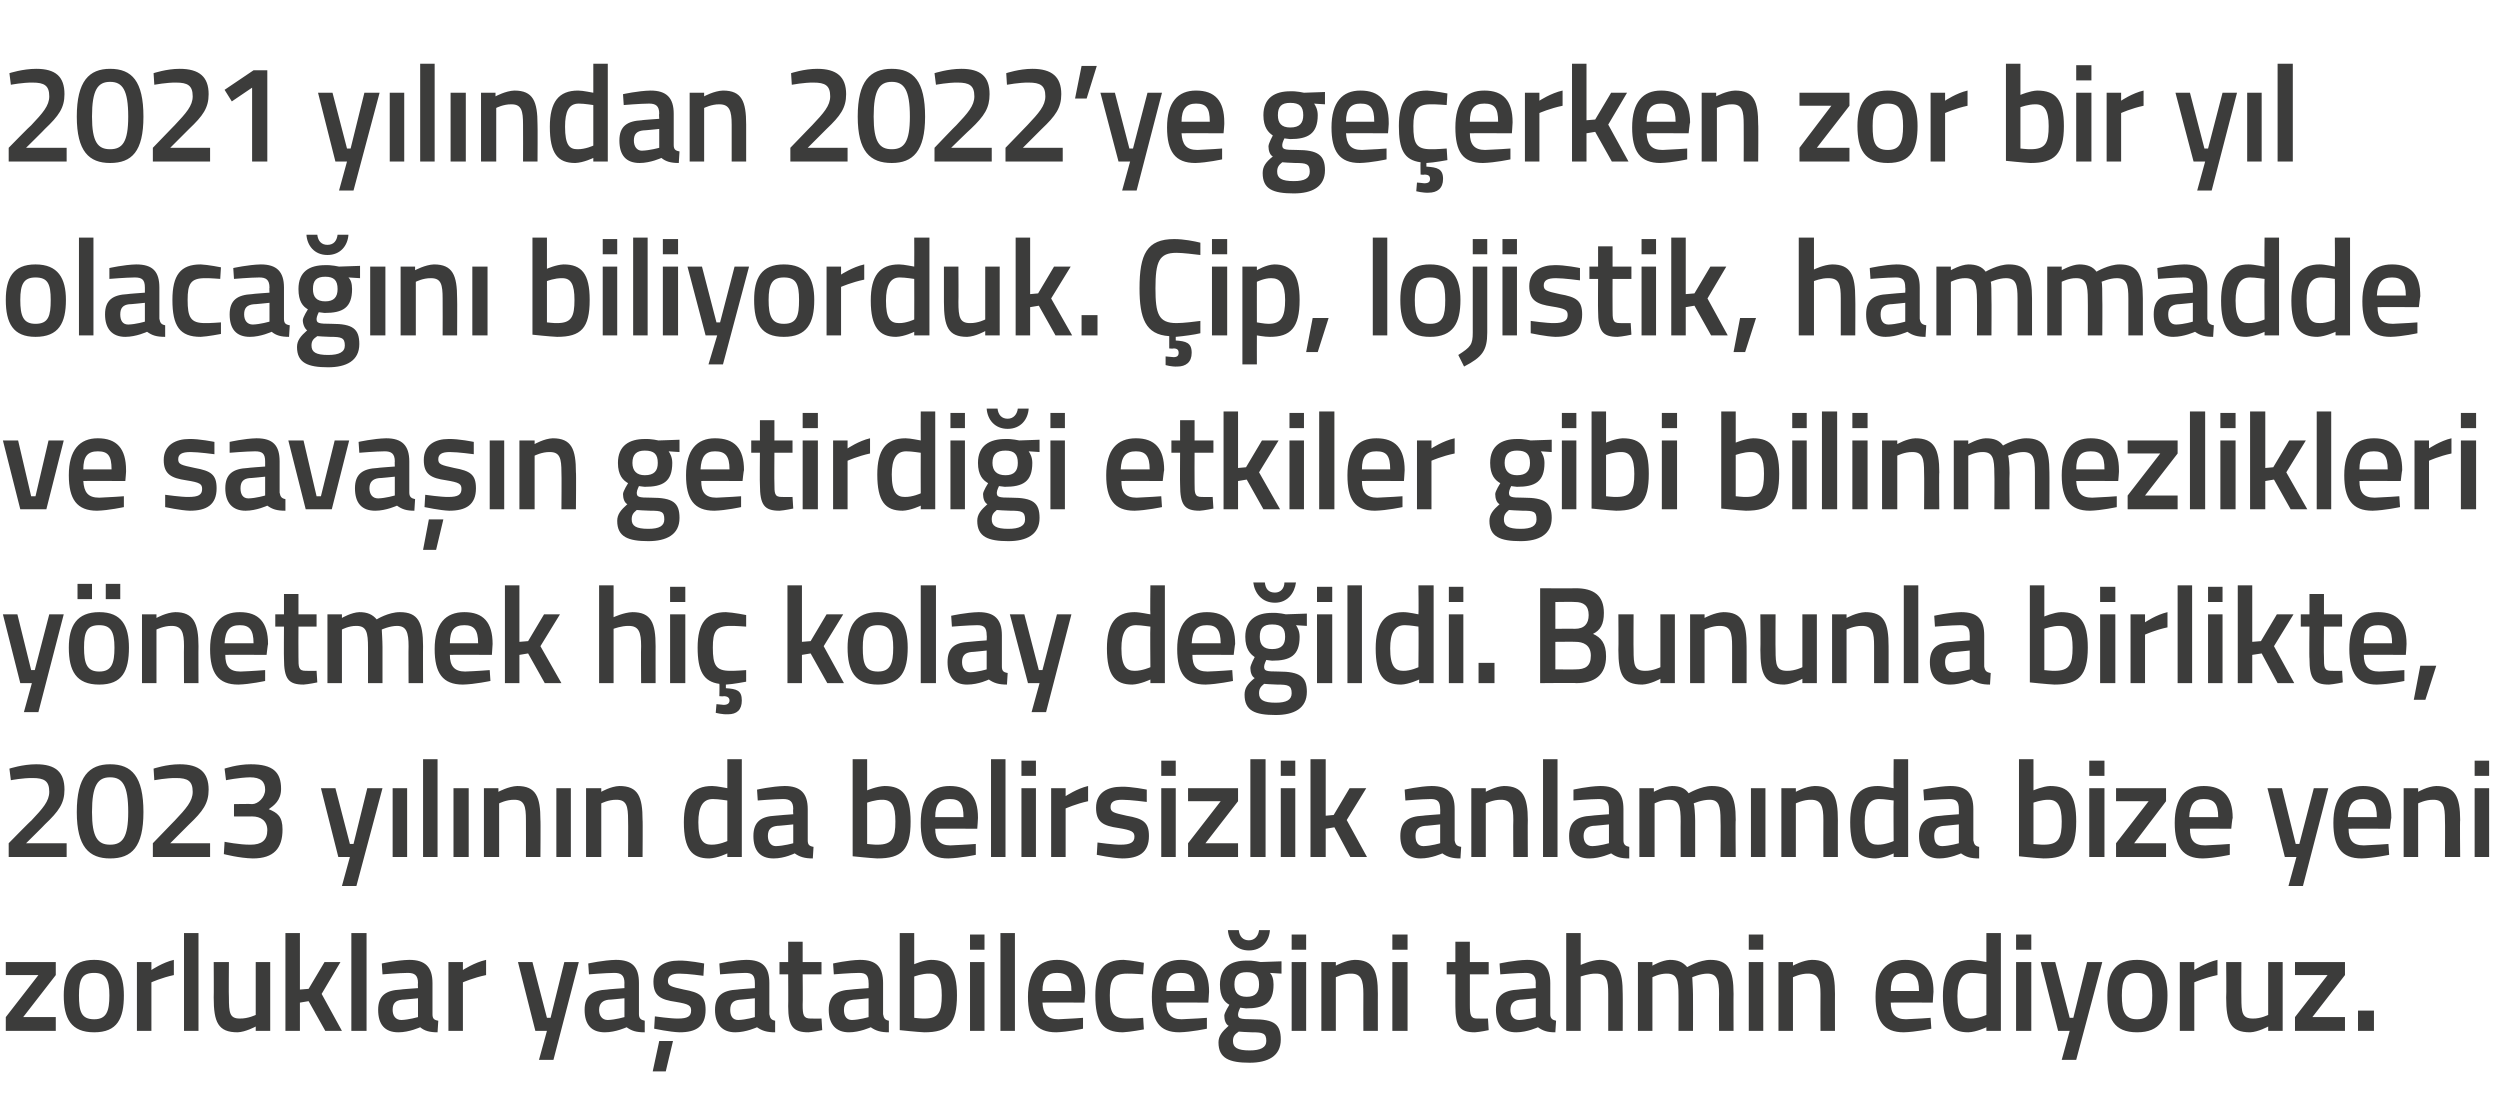
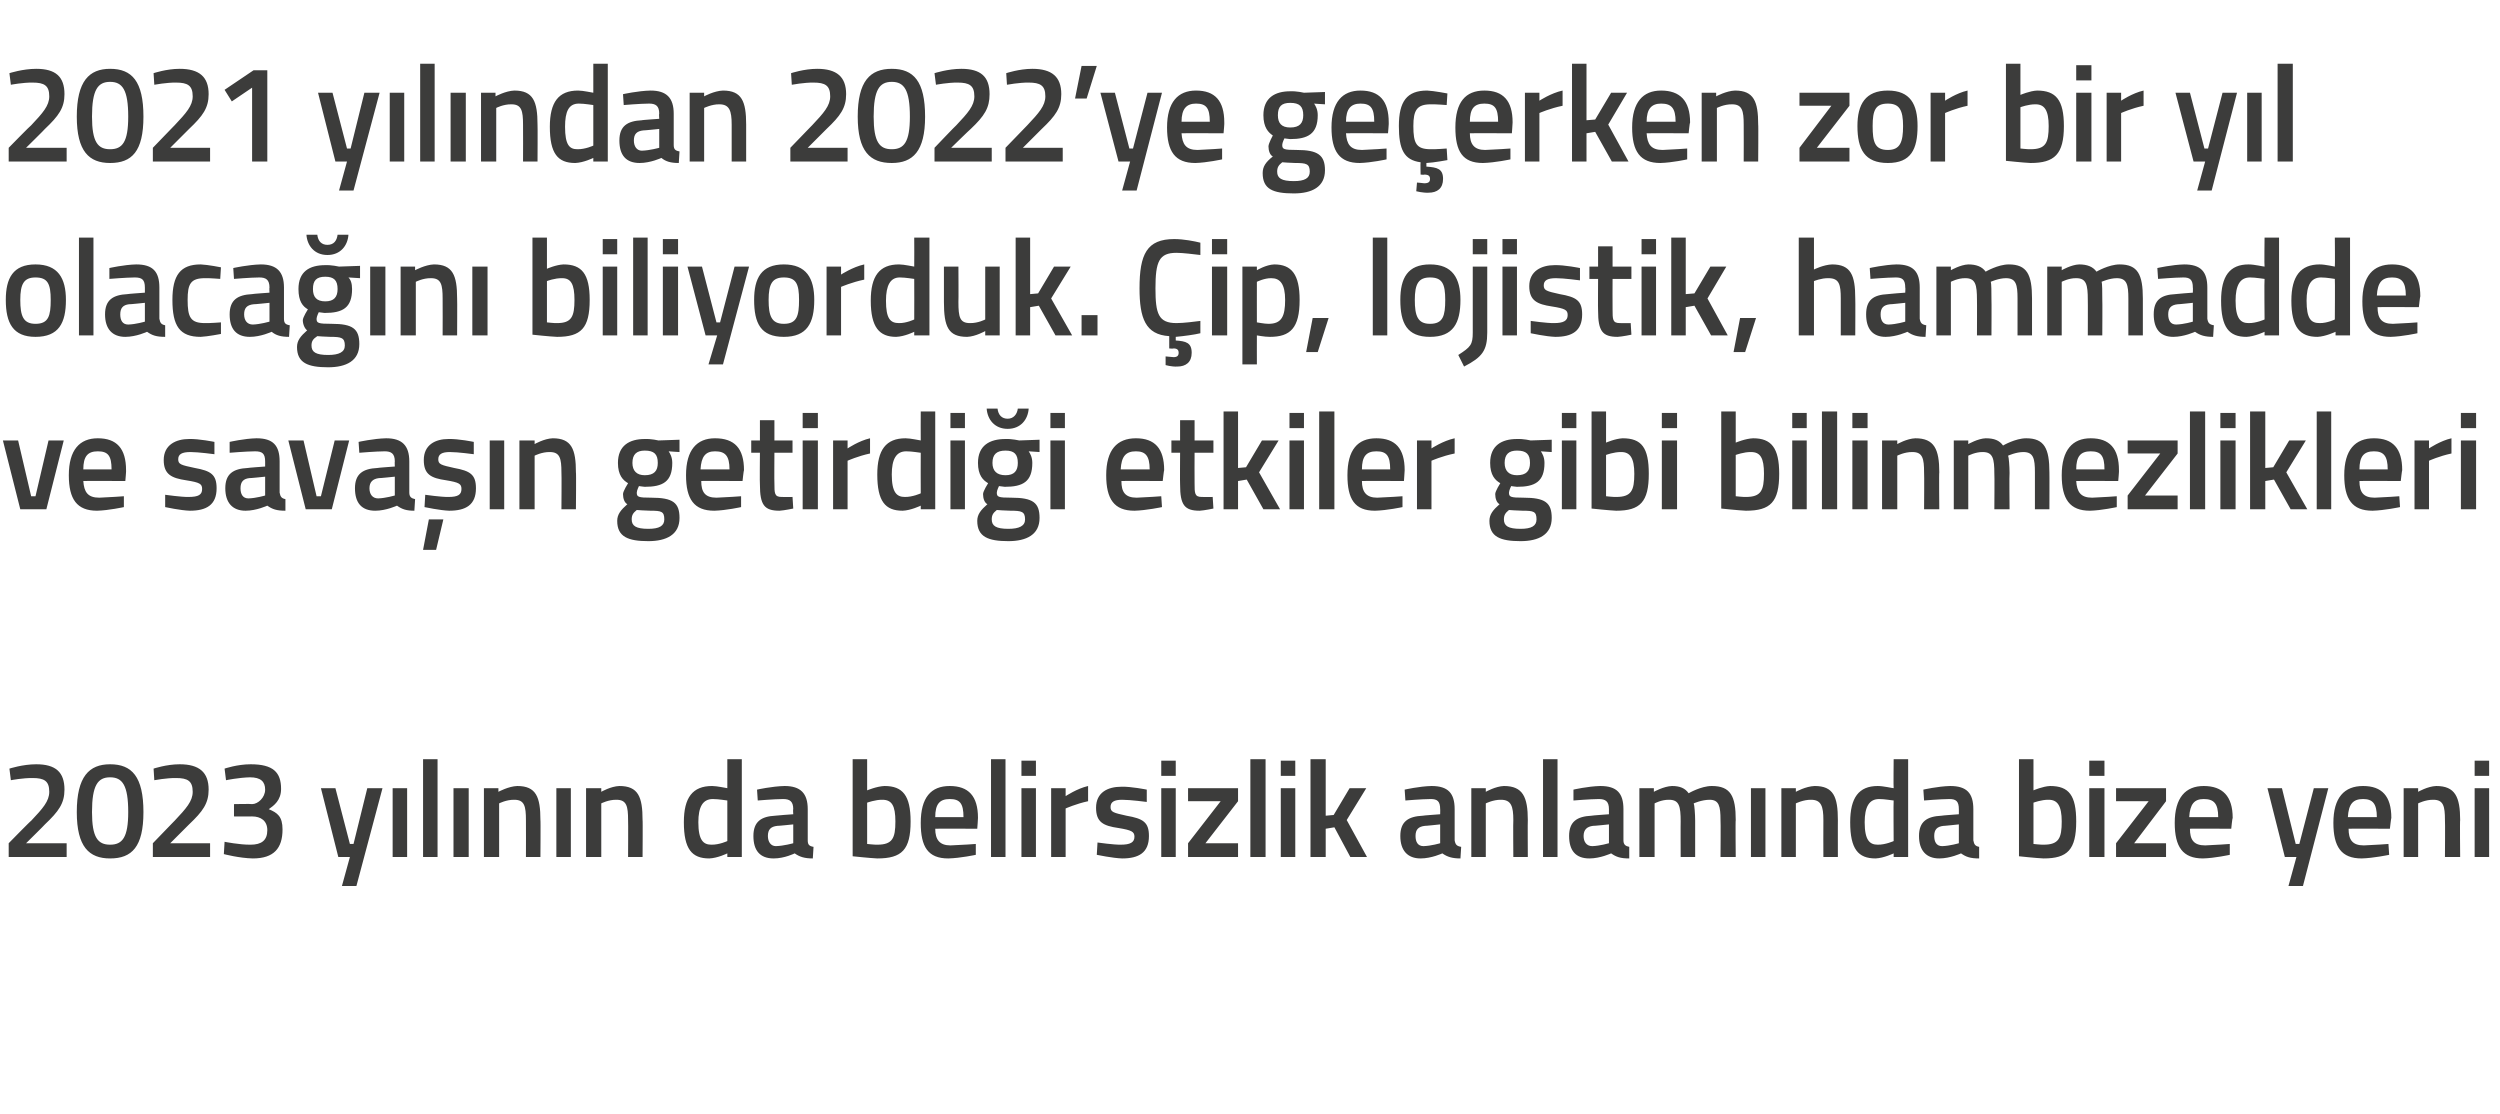
<svg xmlns="http://www.w3.org/2000/svg" version="1.1" width="345.1px" height="153.8px" viewBox="0 -8 345.1 153.8" style="top:-8px">
  <desc>2021 y l ndan 2022’ye ge erken zor bir y l olaca n biliyorduk. ip, lojistik, hammadde ve sava n getirdi i etkiler...</desc>
  <defs />
  <g id="Polygon341282">
-     <path d="M 0.8 124.8 L 7.7 124.8 L 7.7 126.6 L 3.2 132.4 L 7.7 132.4 L 7.7 134.3 L 0.8 134.3 L 0.8 132.4 L 5.3 126.6 L 0.8 126.6 L 0.8 124.8 Z M 17.1 129.4 C 17.1 132.6 16.2 134.5 13 134.5 C 9.8 134.5 8.8 132.6 8.8 129.4 C 8.8 126.4 9.9 124.5 13 124.5 C 16.1 124.5 17.1 126.4 17.1 129.4 Z M 15.1 129.4 C 15.1 127.2 14.6 126.3 13 126.3 C 11.3 126.3 10.9 127.2 10.9 129.4 C 10.9 131.6 11.2 132.7 13 132.7 C 14.7 132.7 15.1 131.6 15.1 129.4 Z M 18.9 124.8 L 20.9 124.8 L 20.9 125.9 C 20.9 125.9 22.45 124.85 24 124.5 C 24 124.5 24 126.6 24 126.6 C 22.34 126.95 20.9 127.6 20.9 127.6 L 20.9 134.3 L 18.9 134.3 L 18.9 124.8 Z M 25.4 120.8 L 27.4 120.8 L 27.4 134.3 L 25.4 134.3 L 25.4 120.8 Z M 37.3 124.8 L 37.3 134.3 L 35.3 134.3 L 35.3 133.7 C 35.3 133.7 33.91 134.46 32.8 134.5 C 30.1 134.5 29.5 133.1 29.5 129.7 C 29.53 129.71 29.5 124.8 29.5 124.8 L 31.6 124.8 C 31.6 124.8 31.56 129.73 31.6 129.7 C 31.6 131.8 31.7 132.6 33.1 132.6 C 34.26 132.62 35.3 132.1 35.3 132.1 L 35.3 124.8 L 37.3 124.8 Z M 39.4 134.3 L 39.4 120.8 L 41.4 120.8 L 41.4 128.6 L 42.6 128.5 L 44.8 124.8 L 47 124.8 L 44.4 129.2 L 47.2 134.3 L 44.9 134.3 L 42.6 130.2 L 41.4 130.4 L 41.4 134.3 L 39.4 134.3 Z M 48.5 120.8 L 50.6 120.8 L 50.6 134.3 L 48.5 134.3 L 48.5 120.8 Z M 59.7 132 C 59.7 132.6 59.9 132.8 60.5 132.9 C 60.5 132.9 60.4 134.5 60.4 134.5 C 59.3 134.5 58.6 134.3 58 133.8 C 58 133.8 56.5 134.5 55 134.5 C 53.1 134.5 52.2 133.4 52.2 131.4 C 52.2 129.4 53.3 128.7 55.3 128.6 C 55.26 128.57 57.7 128.4 57.7 128.4 C 57.7 128.4 57.66 127.68 57.7 127.7 C 57.7 126.6 57.2 126.3 56.3 126.3 C 55.05 126.31 52.8 126.5 52.8 126.5 L 52.7 125 C 52.7 125 54.76 124.54 56.5 124.5 C 58.7 124.5 59.7 125.5 59.7 127.7 C 59.7 127.7 59.7 132 59.7 132 Z M 55.5 130 C 54.6 130.1 54.2 130.5 54.2 131.4 C 54.2 132.2 54.6 132.8 55.4 132.8 C 56.41 132.77 57.7 132.4 57.7 132.4 L 57.7 129.8 C 57.7 129.8 55.5 130.03 55.5 130 Z M 61.9 124.8 L 63.9 124.8 L 63.9 125.9 C 63.9 125.9 65.5 124.85 67.1 124.5 C 67.1 124.5 67.1 126.6 67.1 126.6 C 65.39 126.95 63.9 127.6 63.9 127.6 L 63.9 134.3 L 61.9 134.3 L 61.9 124.8 Z M 73.5 124.8 L 75.5 132.5 L 76 132.5 L 77.9 124.8 L 79.9 124.8 L 76.4 138.3 L 74.4 138.3 L 75.5 134.3 L 73.9 134.3 L 71.5 124.8 L 73.5 124.8 Z M 88.2 132 C 88.2 132.6 88.5 132.8 89 132.9 C 89 132.9 89 134.5 89 134.5 C 87.8 134.5 87.2 134.3 86.5 133.8 C 86.5 133.8 85 134.5 83.5 134.5 C 81.6 134.5 80.7 133.4 80.7 131.4 C 80.7 129.4 81.8 128.7 83.8 128.6 C 83.78 128.57 86.2 128.4 86.2 128.4 C 86.2 128.4 86.18 127.68 86.2 127.7 C 86.2 126.6 85.7 126.3 84.8 126.3 C 83.57 126.31 81.3 126.5 81.3 126.5 L 81.2 125 C 81.2 125 83.28 124.54 85 124.5 C 87.3 124.5 88.2 125.5 88.2 127.7 C 88.2 127.7 88.2 132 88.2 132 Z M 84 130 C 83.2 130.1 82.7 130.5 82.7 131.4 C 82.7 132.2 83.1 132.8 83.9 132.8 C 84.93 132.77 86.2 132.4 86.2 132.4 L 86.2 129.8 C 86.2 129.8 84.02 130.03 84 130 Z M 90.1 139.9 L 91.9 139.9 L 92.9 135.7 L 91 135.7 L 90.1 139.9 Z M 97.1 126.7 C 97.1 126.7 94.93 126.4 93.8 126.4 C 92.7 126.4 92.2 126.7 92.2 127.4 C 92.2 128.1 92.6 128.2 94.4 128.6 C 96.6 129 97.4 129.5 97.4 131.4 C 97.4 133.7 96.1 134.5 93.8 134.5 C 92.47 134.46 90.3 134 90.3 134 L 90.4 132.3 C 90.4 132.3 92.62 132.62 93.6 132.6 C 94.9 132.6 95.4 132.3 95.4 131.5 C 95.4 130.8 95.1 130.6 93.3 130.3 C 91.2 130 90.2 129.5 90.2 127.5 C 90.2 125.4 91.8 124.6 93.7 124.6 C 95.02 124.56 97.2 125 97.2 125 L 97.1 126.7 Z M 106.2 132 C 106.3 132.6 106.5 132.8 107 132.9 C 107 132.9 107 134.5 107 134.5 C 105.9 134.5 105.2 134.3 104.5 133.8 C 104.5 133.8 103 134.5 101.5 134.5 C 99.7 134.5 98.7 133.4 98.7 131.4 C 98.7 129.4 99.8 128.7 101.8 128.6 C 101.81 128.57 104.2 128.4 104.2 128.4 C 104.2 128.4 104.21 127.68 104.2 127.7 C 104.2 126.6 103.8 126.3 102.9 126.3 C 101.61 126.31 99.4 126.5 99.4 126.5 L 99.3 125 C 99.3 125 101.31 124.54 103 124.5 C 105.3 124.5 106.2 125.5 106.2 127.7 C 106.2 127.7 106.2 132 106.2 132 Z M 102.1 130 C 101.2 130.1 100.8 130.5 100.8 131.4 C 100.8 132.2 101.1 132.8 101.9 132.8 C 102.97 132.77 104.2 132.4 104.2 132.4 L 104.2 129.8 C 104.2 129.8 102.05 130.03 102.1 130 Z M 110.8 126.5 C 110.8 126.5 110.84 130.7 110.8 130.7 C 110.8 132.1 110.9 132.6 111.9 132.6 C 112.39 132.62 113.4 132.6 113.4 132.6 L 113.5 134.2 C 113.5 134.2 112.24 134.46 111.6 134.5 C 109.5 134.5 108.8 133.7 108.8 130.9 C 108.83 130.93 108.8 126.5 108.8 126.5 L 107.6 126.5 L 107.6 124.8 L 108.8 124.8 L 108.8 122 L 110.8 122 L 110.8 124.8 L 113.4 124.8 L 113.4 126.5 L 110.8 126.5 Z M 121.9 132 C 122 132.6 122.2 132.8 122.7 132.9 C 122.7 132.9 122.7 134.5 122.7 134.5 C 121.6 134.5 120.9 134.3 120.2 133.8 C 120.2 133.8 118.7 134.5 117.2 134.5 C 115.4 134.5 114.4 133.4 114.4 131.4 C 114.4 129.4 115.5 128.7 117.5 128.6 C 117.52 128.57 119.9 128.4 119.9 128.4 C 119.9 128.4 119.92 127.68 119.9 127.7 C 119.9 126.6 119.5 126.3 118.6 126.3 C 117.31 126.31 115.1 126.5 115.1 126.5 L 115 125 C 115 125 117.01 124.54 118.7 124.5 C 121 124.5 121.9 125.5 121.9 127.7 C 121.9 127.7 121.9 132 121.9 132 Z M 117.8 130 C 116.9 130.1 116.5 130.5 116.5 131.4 C 116.5 132.2 116.8 132.8 117.6 132.8 C 118.67 132.77 119.9 132.4 119.9 132.4 L 119.9 129.8 C 119.9 129.8 117.76 130.03 117.8 130 Z M 132.1 129.4 C 132.1 133.3 130.9 134.5 127.6 134.5 C 126.59 134.46 124.2 134.2 124.2 134.2 L 124.2 120.8 L 126.2 120.8 L 126.2 125.1 C 126.2 125.1 127.46 124.54 128.5 124.5 C 131 124.5 132.1 125.8 132.1 129.4 Z M 130 129.4 C 130 127.2 129.5 126.4 128.3 126.4 C 127.27 126.38 126.2 126.8 126.2 126.8 L 126.2 132.5 C 126.2 132.5 127.2 132.62 127.6 132.6 C 129.6 132.6 130 131.7 130 129.4 Z M 133.9 124.8 L 135.9 124.8 L 135.9 134.3 L 133.9 134.3 L 133.9 124.8 Z M 133.9 121 L 135.9 121 L 135.9 123.1 L 133.9 123.1 L 133.9 121 Z M 138.1 120.8 L 140.1 120.8 L 140.1 134.3 L 138.1 134.3 L 138.1 120.8 Z M 149.5 132.5 L 149.5 134 C 149.5 134 147.4 134.46 145.8 134.5 C 143 134.5 141.9 132.9 141.9 129.6 C 141.9 126.1 143.4 124.5 145.9 124.5 C 148.5 124.5 149.8 125.9 149.8 128.9 C 149.84 128.89 149.7 130.4 149.7 130.4 C 149.7 130.4 143.94 130.37 143.9 130.4 C 144 131.9 144.5 132.7 146.1 132.7 C 147.53 132.65 149.5 132.5 149.5 132.5 Z M 147.9 128.8 C 147.9 126.9 147.3 126.3 145.9 126.3 C 144.6 126.3 143.9 127 143.9 128.8 C 143.9 128.8 147.9 128.8 147.9 128.8 Z M 157.9 124.9 L 157.8 126.5 C 157.8 126.5 156.31 126.38 155.6 126.4 C 153.7 126.4 153.2 127.2 153.2 129.4 C 153.2 131.8 153.6 132.6 155.6 132.6 C 156.33 132.62 157.8 132.5 157.8 132.5 L 157.9 134.1 C 157.9 134.1 155.97 134.46 155 134.5 C 152.2 134.5 151.2 133 151.2 129.4 C 151.2 126 152.3 124.5 155.1 124.5 C 156.05 124.54 157.9 124.9 157.9 124.9 Z M 166.6 132.5 L 166.6 134 C 166.6 134 164.47 134.46 162.8 134.5 C 160 134.5 159 132.9 159 129.6 C 159 126.1 160.4 124.5 163 124.5 C 165.6 124.5 166.9 125.9 166.9 128.9 C 166.91 128.89 166.8 130.4 166.8 130.4 C 166.8 130.4 161.01 130.37 161 130.4 C 161 131.9 161.6 132.7 163.1 132.7 C 164.6 132.65 166.6 132.5 166.6 132.5 Z M 164.9 128.8 C 164.9 126.9 164.4 126.3 163 126.3 C 161.6 126.3 161 127 161 128.8 C 161 128.8 164.9 128.8 164.9 128.8 Z M 168.2 135.9 C 168.2 135 168.7 134.4 169.6 133.6 C 169.2 133.4 169 132.8 169 132.2 C 169 131.8 169.7 130.7 169.7 130.7 C 169 130.3 168.4 129.6 168.4 127.9 C 168.4 125.5 169.9 124.6 172.1 124.6 C 172.93 124.56 174 124.8 174 124.8 L 176.9 124.7 L 176.9 126.4 C 176.9 126.4 175.31 126.31 175.3 126.3 C 175.6 126.6 175.8 127.1 175.8 127.9 C 175.8 130.5 174.5 131.2 172 131.2 C 171.8 131.2 171.4 131.1 171.2 131.1 C 171.2 131.1 170.9 131.7 170.9 132 C 170.9 132.6 171.1 132.7 173 132.7 C 175.9 132.7 176.8 133.4 176.8 135.5 C 176.8 137.8 175 138.7 172.5 138.7 C 169.7 138.7 168.2 138.1 168.2 135.9 Z M 171 134.4 C 170.4 134.8 170.2 135.1 170.2 135.7 C 170.2 136.6 170.8 137 172.5 137 C 174 137 174.8 136.6 174.8 135.7 C 174.8 134.6 174.3 134.5 172.8 134.5 C 172.2 134.5 171 134.4 171 134.4 Z M 173.8 127.9 C 173.8 126.7 173.3 126.2 172.1 126.2 C 170.9 126.2 170.4 126.7 170.4 127.9 C 170.4 129 170.9 129.6 172.1 129.6 C 173.3 129.6 173.8 129 173.8 127.9 Z M 171 120.4 C 171.1 121.3 171.6 121.8 172.4 121.8 C 173.2 121.8 173.7 121.2 173.8 120.4 C 173.8 120.4 175.3 120.4 175.3 120.4 C 175.2 121.9 174.2 123.2 172.4 123.2 C 170.6 123.2 169.6 121.9 169.5 120.4 C 169.5 120.4 171 120.4 171 120.4 Z M 178.3 124.8 L 180.3 124.8 L 180.3 134.3 L 178.3 134.3 L 178.3 124.8 Z M 178.3 121 L 180.3 121 L 180.3 123.1 L 178.3 123.1 L 178.3 121 Z M 182.4 134.3 L 182.4 124.8 L 184.4 124.8 L 184.4 125.3 C 184.4 125.3 185.76 124.54 187 124.5 C 189.6 124.5 190.2 126 190.2 129.2 C 190.19 129.16 190.2 134.3 190.2 134.3 L 188.2 134.3 C 188.2 134.3 188.18 129.22 188.2 129.2 C 188.2 127.3 187.9 126.4 186.5 126.4 C 185.45 126.38 184.4 126.9 184.4 126.9 L 184.4 134.3 L 182.4 134.3 Z M 192.2 124.8 L 194.3 124.8 L 194.3 134.3 L 192.2 134.3 L 192.2 124.8 Z M 192.2 121 L 194.3 121 L 194.3 123.1 L 192.2 123.1 L 192.2 121 Z M 202.9 126.5 C 202.9 126.5 202.9 130.7 202.9 130.7 C 202.9 132.1 203 132.6 203.9 132.6 C 204.44 132.62 205.4 132.6 205.4 132.6 L 205.5 134.2 C 205.5 134.2 204.29 134.46 203.6 134.5 C 201.5 134.5 200.9 133.7 200.9 130.9 C 200.89 130.93 200.9 126.5 200.9 126.5 L 199.7 126.5 L 199.7 124.8 L 200.9 124.8 L 200.9 122 L 202.9 122 L 202.9 124.8 L 205.5 124.8 L 205.5 126.5 L 202.9 126.5 Z M 214 132 C 214 132.6 214.3 132.8 214.8 132.9 C 214.8 132.9 214.7 134.5 214.7 134.5 C 213.6 134.5 213 134.3 212.3 133.8 C 212.3 133.8 210.8 134.5 209.3 134.5 C 207.4 134.5 206.5 133.4 206.5 131.4 C 206.5 129.4 207.6 128.7 209.6 128.6 C 209.57 128.57 212 128.4 212 128.4 C 212 128.4 211.97 127.68 212 127.7 C 212 126.6 211.5 126.3 210.6 126.3 C 209.36 126.31 207.1 126.5 207.1 126.5 L 207 125 C 207 125 209.06 124.54 210.8 124.5 C 213 124.5 214 125.5 214 127.7 C 214 127.7 214 132 214 132 Z M 209.8 130 C 209 130.1 208.5 130.5 208.5 131.4 C 208.5 132.2 208.9 132.8 209.7 132.8 C 210.72 132.77 212 132.4 212 132.4 L 212 129.8 C 212 129.8 209.81 130.03 209.8 130 Z M 216.2 134.3 L 216.2 120.8 L 218.2 120.8 L 218.2 125.2 C 218.2 125.2 219.62 124.54 220.8 124.5 C 223.4 124.5 224 126 224 129.2 C 224.02 129.16 224 134.3 224 134.3 L 222 134.3 C 222 134.3 221.99 129.22 222 129.2 C 222 127.3 221.8 126.4 220.3 126.4 C 219.31 126.38 218.2 126.8 218.2 126.8 L 218.2 134.3 L 216.2 134.3 Z M 226.1 134.3 L 226.1 124.8 L 228.1 124.8 L 228.1 125.3 C 228.1 125.3 229.4 124.54 230.5 124.5 C 231.6 124.5 232.3 124.8 232.9 125.5 C 232.9 125.5 234.6 124.5 236.1 124.5 C 238.6 124.5 239.3 125.9 239.3 129.2 C 239.28 129.16 239.3 134.3 239.3 134.3 L 237.3 134.3 C 237.3 134.3 237.27 129.22 237.3 129.2 C 237.3 127.3 237 126.4 235.7 126.4 C 234.7 126.4 233.6 126.9 233.6 126.9 C 233.6 127.1 233.7 128.4 233.7 129.3 C 233.72 129.33 233.7 134.3 233.7 134.3 L 231.7 134.3 C 231.7 134.3 231.71 129.37 231.7 129.4 C 231.7 127.3 231.5 126.4 230.1 126.4 C 229.06 126.38 228.1 126.9 228.1 126.9 L 228.1 134.3 L 226.1 134.3 Z M 241.4 124.8 L 243.4 124.8 L 243.4 134.3 L 241.4 134.3 L 241.4 124.8 Z M 241.4 121 L 243.4 121 L 243.4 123.1 L 241.4 123.1 L 241.4 121 Z M 245.5 134.3 L 245.5 124.8 L 247.5 124.8 L 247.5 125.3 C 247.5 125.3 248.86 124.54 250.1 124.5 C 252.7 124.5 253.3 126 253.3 129.2 C 253.29 129.16 253.3 134.3 253.3 134.3 L 251.3 134.3 C 251.3 134.3 251.28 129.22 251.3 129.2 C 251.3 127.3 251 126.4 249.6 126.4 C 248.54 126.38 247.5 126.9 247.5 126.9 L 247.5 134.3 L 245.5 134.3 Z M 266.5 132.5 L 266.6 134 C 266.6 134 264.44 134.46 262.8 134.5 C 260 134.5 258.9 132.9 258.9 129.6 C 258.9 126.1 260.4 124.5 263 124.5 C 265.6 124.5 266.9 125.9 266.9 128.9 C 266.88 128.89 266.8 130.4 266.8 130.4 C 266.8 130.4 260.98 130.37 261 130.4 C 261 131.9 261.6 132.7 263.1 132.7 C 264.57 132.65 266.5 132.5 266.5 132.5 Z M 264.9 128.8 C 264.9 126.9 264.3 126.3 263 126.3 C 261.6 126.3 261 127 261 128.8 C 261 128.8 264.9 128.8 264.9 128.8 Z M 276.2 134.3 L 274.2 134.3 L 274.2 133.8 C 274.2 133.8 272.85 134.46 271.7 134.5 C 269.3 134.5 268.2 133.2 268.2 129.5 C 268.2 126.1 269.4 124.5 272.1 124.5 C 272.8 124.5 274.1 124.8 274.2 124.8 C 274.19 124.79 274.2 120.8 274.2 120.8 L 276.2 120.8 L 276.2 134.3 Z M 274.2 132.1 C 274.2 132.1 274.19 126.52 274.2 126.5 C 274.1 126.5 273 126.3 272.2 126.3 C 270.8 126.3 270.2 127.4 270.2 129.5 C 270.2 132 270.9 132.6 272 132.6 C 273.09 132.62 274.2 132.1 274.2 132.1 Z M 278.3 124.8 L 280.4 124.8 L 280.4 134.3 L 278.3 134.3 L 278.3 124.8 Z M 278.3 121 L 280.4 121 L 280.4 123.1 L 278.3 123.1 L 278.3 121 Z M 283.7 124.8 L 285.7 132.5 L 286.2 132.5 L 288.1 124.8 L 290.2 124.8 L 286.6 138.3 L 284.6 138.3 L 285.7 134.3 L 284.1 134.3 L 281.7 124.8 L 283.7 124.8 Z M 299.2 129.4 C 299.2 132.6 298.2 134.5 295 134.5 C 291.8 134.5 290.9 132.6 290.9 129.4 C 290.9 126.4 291.9 124.5 295 124.5 C 298.1 124.5 299.2 126.4 299.2 129.4 Z M 297.1 129.4 C 297.1 127.2 296.6 126.3 295 126.3 C 293.4 126.3 292.9 127.2 292.9 129.4 C 292.9 131.6 293.3 132.7 295 132.7 C 296.7 132.7 297.1 131.6 297.1 129.4 Z M 300.9 124.8 L 302.9 124.8 L 302.9 125.9 C 302.9 125.9 304.49 124.85 306.1 124.5 C 306.1 124.5 306.1 126.6 306.1 126.6 C 304.38 126.95 302.9 127.6 302.9 127.6 L 302.9 134.3 L 300.9 134.3 L 300.9 124.8 Z M 315.1 124.8 L 315.1 134.3 L 313.1 134.3 L 313.1 133.7 C 313.1 133.7 311.72 134.46 310.6 134.5 C 307.9 134.5 307.3 133.1 307.3 129.7 C 307.35 129.71 307.3 124.8 307.3 124.8 L 309.4 124.8 C 309.4 124.8 309.38 129.73 309.4 129.7 C 309.4 131.8 309.5 132.6 311 132.6 C 312.08 132.62 313.1 132.1 313.1 132.1 L 313.1 124.8 L 315.1 124.8 Z M 316.8 124.8 L 323.7 124.8 L 323.7 126.6 L 319.2 132.4 L 323.7 132.4 L 323.7 134.3 L 316.8 134.3 L 316.8 132.4 L 321.3 126.6 L 316.8 126.6 L 316.8 124.8 Z M 325.5 131.5 L 327.7 131.5 L 327.7 134.3 L 325.5 134.3 L 325.5 131.5 Z " stroke="none" fill="#3c3c3b" />
-   </g>
+     </g>
  <g id="Polygon341281">
    <path d="M 1.2 110.3 L 1.2 108.4 C 1.2 108.4 4.28 105.25 4.3 105.3 C 5.9 103.6 6.8 102.6 6.8 101.3 C 6.8 99.8 6.1 99.4 4.5 99.4 C 3.17 99.38 1.5 99.7 1.5 99.7 L 1.3 98.1 C 1.3 98.1 3.13 97.5 5 97.5 C 7.7 97.5 8.9 98.6 8.9 101 C 8.9 102.9 8.1 104 6.2 105.8 C 6.24 105.8 3.6 108.4 3.6 108.4 L 9.2 108.4 L 9.2 110.3 L 1.2 110.3 Z M 19.8 104.1 C 19.8 108.9 18.2 110.5 15.2 110.5 C 12.3 110.5 10.6 108.9 10.6 104.1 C 10.6 99.2 12.3 97.5 15.2 97.5 C 18.2 97.5 19.8 99.2 19.8 104.1 Z M 12.7 104.1 C 12.7 107.6 13.5 108.6 15.2 108.6 C 16.9 108.6 17.7 107.6 17.7 104.1 C 17.7 100.4 16.9 99.3 15.2 99.3 C 13.5 99.3 12.7 100.4 12.7 104.1 Z M 21.1 110.3 L 21.1 108.4 C 21.1 108.4 24.14 105.25 24.1 105.3 C 25.7 103.6 26.6 102.6 26.6 101.3 C 26.6 99.8 25.9 99.4 24.3 99.4 C 23.02 99.38 21.3 99.7 21.3 99.7 L 21.2 98.1 C 21.2 98.1 22.98 97.5 24.8 97.5 C 27.5 97.5 28.8 98.6 28.8 101 C 28.8 102.9 28 104 26.1 105.8 C 26.09 105.8 23.5 108.4 23.5 108.4 L 29 108.4 L 29 110.3 L 21.1 110.3 Z M 31 98.1 C 31 98.1 32.74 97.5 34.6 97.5 C 37.7 97.5 38.8 98.6 38.8 100.9 C 38.8 102.5 37.8 103.2 37.1 103.7 C 38.3 104.2 39 104.7 39 106.5 C 39 109.1 37.8 110.5 34.9 110.5 C 33.02 110.46 30.9 109.9 30.9 109.9 L 31 108.2 C 31 108.2 33.06 108.62 34.6 108.6 C 36.1 108.6 36.9 108 36.9 106.6 C 36.9 105.3 36 104.7 34.8 104.7 C 34.75 104.72 32.3 104.7 32.3 104.7 L 32.3 103 C 32.3 103 34.75 102.95 34.8 103 C 35.6 103 36.6 102.1 36.6 101 C 36.6 99.9 36 99.3 34.5 99.3 C 32.93 99.34 31.2 99.7 31.2 99.7 L 31 98.1 Z M 46.3 100.8 L 48.3 108.5 L 48.8 108.5 L 50.7 100.8 L 52.8 100.8 L 49.2 114.3 L 47.2 114.3 L 48.3 110.3 L 46.7 110.3 L 44.3 100.8 L 46.3 100.8 Z M 54.2 100.8 L 56.2 100.8 L 56.2 110.3 L 54.2 110.3 L 54.2 100.8 Z M 58.4 96.8 L 60.4 96.8 L 60.4 110.3 L 58.4 110.3 L 58.4 96.8 Z M 62.6 100.8 L 64.7 100.8 L 64.7 110.3 L 62.6 110.3 L 62.6 100.8 Z M 66.8 110.3 L 66.8 100.8 L 68.8 100.8 L 68.8 101.3 C 68.8 101.3 70.2 100.54 71.4 100.5 C 74 100.5 74.6 102 74.6 105.2 C 74.64 105.16 74.6 110.3 74.6 110.3 L 72.6 110.3 C 72.6 110.3 72.62 105.22 72.6 105.2 C 72.6 103.3 72.4 102.4 71 102.4 C 69.89 102.38 68.9 102.9 68.9 102.9 L 68.9 110.3 L 66.8 110.3 Z M 76.8 100.8 L 78.8 100.8 L 78.8 110.3 L 76.8 110.3 L 76.8 100.8 Z M 80.9 110.3 L 80.9 100.8 L 83 100.8 L 83 101.3 C 83 101.3 84.31 100.54 85.5 100.5 C 88.1 100.5 88.7 102 88.7 105.2 C 88.74 105.16 88.7 110.3 88.7 110.3 L 86.7 110.3 C 86.7 110.3 86.73 105.22 86.7 105.2 C 86.7 103.3 86.5 102.4 85.1 102.4 C 83.99 102.38 83 102.9 83 102.9 L 83 110.3 L 80.9 110.3 Z M 102.4 110.3 L 100.4 110.3 L 100.4 109.8 C 100.4 109.8 99.06 110.46 97.9 110.5 C 95.5 110.5 94.4 109.2 94.4 105.5 C 94.4 102.1 95.6 100.5 98.3 100.5 C 99 100.5 100.3 100.8 100.4 100.8 C 100.4 100.79 100.4 96.8 100.4 96.8 L 102.4 96.8 L 102.4 110.3 Z M 100.4 108.1 C 100.4 108.1 100.4 102.52 100.4 102.5 C 100.3 102.5 99.2 102.3 98.4 102.3 C 97 102.3 96.4 103.4 96.4 105.5 C 96.4 108 97.1 108.6 98.2 108.6 C 99.3 108.62 100.4 108.1 100.4 108.1 Z M 111.5 108 C 111.5 108.6 111.7 108.8 112.3 108.9 C 112.3 108.9 112.2 110.5 112.2 110.5 C 111.1 110.5 110.4 110.3 109.7 109.8 C 109.7 109.8 108.3 110.5 106.8 110.5 C 104.9 110.5 104 109.4 104 107.4 C 104 105.4 105.1 104.7 107 104.6 C 107.05 104.57 109.5 104.4 109.5 104.4 C 109.5 104.4 109.45 103.68 109.5 103.7 C 109.5 102.6 109 102.3 108.1 102.3 C 106.84 102.31 104.6 102.5 104.6 102.5 L 104.5 101 C 104.5 101 106.55 100.54 108.3 100.5 C 110.5 100.5 111.5 101.5 111.5 103.7 C 111.5 103.7 111.5 108 111.5 108 Z M 107.3 106 C 106.4 106.1 106 106.5 106 107.4 C 106 108.2 106.4 108.8 107.1 108.8 C 108.2 108.77 109.5 108.4 109.5 108.4 L 109.5 105.8 C 109.5 105.8 107.29 106.03 107.3 106 Z M 125.7 105.4 C 125.7 109.3 124.5 110.5 121.1 110.5 C 120.16 110.46 117.7 110.2 117.7 110.2 L 117.7 96.8 L 119.7 96.8 L 119.7 101.1 C 119.7 101.1 121.03 100.54 122.1 100.5 C 124.6 100.5 125.7 101.8 125.7 105.4 Z M 123.6 105.4 C 123.6 103.2 123.1 102.4 121.8 102.4 C 120.85 102.38 119.7 102.8 119.7 102.8 L 119.7 108.5 C 119.7 108.5 120.77 108.62 121.1 108.6 C 123.2 108.6 123.6 107.7 123.6 105.4 Z M 134.7 108.5 L 134.7 110 C 134.7 110 132.58 110.46 130.9 110.5 C 128.1 110.5 127.1 108.9 127.1 105.6 C 127.1 102.1 128.5 100.5 131.1 100.5 C 133.7 100.5 135 101.9 135 104.9 C 135.02 104.89 134.9 106.4 134.9 106.4 C 134.9 106.4 129.11 106.37 129.1 106.4 C 129.1 107.9 129.7 108.7 131.2 108.7 C 132.71 108.65 134.7 108.5 134.7 108.5 Z M 133 104.8 C 133 102.9 132.5 102.3 131.1 102.3 C 129.7 102.3 129.1 103 129.1 104.8 C 129.1 104.8 133 104.8 133 104.8 Z M 136.8 96.8 L 138.8 96.8 L 138.8 110.3 L 136.8 110.3 L 136.8 96.8 Z M 141 100.8 L 143 100.8 L 143 110.3 L 141 110.3 L 141 100.8 Z M 141 97 L 143 97 L 143 99.1 L 141 99.1 L 141 97 Z M 145.1 100.8 L 147.1 100.8 L 147.1 101.9 C 147.1 101.9 148.67 100.85 150.2 100.5 C 150.2 100.5 150.2 102.6 150.2 102.6 C 148.56 102.95 147.1 103.6 147.1 103.6 L 147.1 110.3 L 145.1 110.3 L 145.1 100.8 Z M 158.3 102.7 C 158.3 102.7 156.05 102.4 154.9 102.4 C 153.8 102.4 153.3 102.7 153.3 103.4 C 153.3 104.1 153.7 104.2 155.5 104.6 C 157.8 105 158.6 105.5 158.6 107.4 C 158.6 109.7 157.2 110.5 154.9 110.5 C 153.6 110.46 151.4 110 151.4 110 L 151.5 108.3 C 151.5 108.3 153.75 108.62 154.7 108.6 C 156 108.6 156.6 108.3 156.6 107.5 C 156.6 106.8 156.2 106.6 154.4 106.3 C 152.3 106 151.3 105.5 151.3 103.5 C 151.3 101.4 152.9 100.6 154.8 100.6 C 156.15 100.56 158.3 101 158.3 101 L 158.3 102.7 Z M 160.3 100.8 L 162.3 100.8 L 162.3 110.3 L 160.3 110.3 L 160.3 100.8 Z M 160.3 97 L 162.3 97 L 162.3 99.1 L 160.3 99.1 L 160.3 97 Z M 164 100.8 L 170.9 100.8 L 170.9 102.6 L 166.4 108.4 L 170.9 108.4 L 170.9 110.3 L 164 110.3 L 164 108.4 L 168.5 102.6 L 164 102.6 L 164 100.8 Z M 172.6 96.8 L 174.7 96.8 L 174.7 110.3 L 172.6 110.3 L 172.6 96.8 Z M 176.8 100.8 L 178.8 100.8 L 178.8 110.3 L 176.8 110.3 L 176.8 100.8 Z M 176.8 97 L 178.8 97 L 178.8 99.1 L 176.8 99.1 L 176.8 97 Z M 180.9 110.3 L 180.9 96.8 L 183 96.8 L 183 104.6 L 184.1 104.5 L 186.3 100.8 L 188.6 100.8 L 185.9 105.2 L 188.7 110.3 L 186.4 110.3 L 184.2 106.2 L 183 106.4 L 183 110.3 L 180.9 110.3 Z M 200.8 108 C 200.9 108.6 201.1 108.8 201.7 108.9 C 201.7 108.9 201.6 110.5 201.6 110.5 C 200.5 110.5 199.8 110.3 199.1 109.8 C 199.1 109.8 197.6 110.5 196.1 110.5 C 194.3 110.5 193.3 109.4 193.3 107.4 C 193.3 105.4 194.4 104.7 196.4 104.6 C 196.42 104.57 198.8 104.4 198.8 104.4 C 198.8 104.4 198.82 103.68 198.8 103.7 C 198.8 102.6 198.4 102.3 197.5 102.3 C 196.21 102.31 194 102.5 194 102.5 L 193.9 101 C 193.9 101 195.92 100.54 197.6 100.5 C 199.9 100.5 200.8 101.5 200.8 103.7 C 200.8 103.7 200.8 108 200.8 108 Z M 196.7 106 C 195.8 106.1 195.4 106.5 195.4 107.4 C 195.4 108.2 195.7 108.8 196.5 108.8 C 197.57 108.77 198.8 108.4 198.8 108.4 L 198.8 105.8 C 198.8 105.8 196.66 106.03 196.7 106 Z M 203.1 110.3 L 203.1 100.8 L 205.1 100.8 L 205.1 101.3 C 205.1 101.3 206.44 100.54 207.6 100.5 C 210.2 100.5 210.9 102 210.9 105.2 C 210.87 105.16 210.9 110.3 210.9 110.3 L 208.9 110.3 C 208.9 110.3 208.86 105.22 208.9 105.2 C 208.9 103.3 208.6 102.4 207.2 102.4 C 206.12 102.38 205.1 102.9 205.1 102.9 L 205.1 110.3 L 203.1 110.3 Z M 213 96.8 L 215 96.8 L 215 110.3 L 213 110.3 L 213 96.8 Z M 224.1 108 C 224.1 108.6 224.4 108.8 224.9 108.9 C 224.9 108.9 224.9 110.5 224.9 110.5 C 223.7 110.5 223.1 110.3 222.4 109.8 C 222.4 109.8 220.9 110.5 219.4 110.5 C 217.5 110.5 216.6 109.4 216.6 107.4 C 216.6 105.4 217.7 104.7 219.7 104.6 C 219.69 104.57 222.1 104.4 222.1 104.4 C 222.1 104.4 222.09 103.68 222.1 103.7 C 222.1 102.6 221.6 102.3 220.7 102.3 C 219.48 102.31 217.2 102.5 217.2 102.5 L 217.2 101 C 217.2 101 219.18 100.54 220.9 100.5 C 223.2 100.5 224.1 101.5 224.1 103.7 C 224.1 103.7 224.1 108 224.1 108 Z M 219.9 106 C 219.1 106.1 218.6 106.5 218.6 107.4 C 218.6 108.2 219 108.8 219.8 108.8 C 220.84 108.77 222.1 108.4 222.1 108.4 L 222.1 105.8 C 222.1 105.8 219.93 106.03 219.9 106 Z M 226.3 110.3 L 226.3 100.8 L 228.3 100.8 L 228.3 101.3 C 228.3 101.3 229.67 100.54 230.8 100.5 C 231.9 100.5 232.6 100.8 233.1 101.5 C 233.1 101.5 234.8 100.5 236.3 100.5 C 238.9 100.5 239.6 101.9 239.6 105.2 C 239.55 105.16 239.6 110.3 239.6 110.3 L 237.5 110.3 C 237.5 110.3 237.54 105.22 237.5 105.2 C 237.5 103.3 237.3 102.4 236 102.4 C 234.9 102.4 233.8 102.9 233.8 102.9 C 233.9 103.1 234 104.4 234 105.3 C 233.99 105.33 234 110.3 234 110.3 L 232 110.3 C 232 110.3 231.98 105.37 232 105.4 C 232 103.3 231.8 102.4 230.4 102.4 C 229.33 102.38 228.4 102.9 228.4 102.9 L 228.4 110.3 L 226.3 110.3 Z M 241.7 100.8 L 243.7 100.8 L 243.7 110.3 L 241.7 110.3 L 241.7 100.8 Z M 245.9 110.3 L 245.9 100.8 L 247.9 100.8 L 247.9 101.3 C 247.9 101.3 249.26 100.54 250.5 100.5 C 253.1 100.5 253.7 102 253.7 105.2 C 253.69 105.16 253.7 110.3 253.7 110.3 L 251.7 110.3 C 251.7 110.3 251.68 105.22 251.7 105.2 C 251.7 103.3 251.4 102.4 250 102.4 C 248.94 102.38 247.9 102.9 247.9 102.9 L 247.9 110.3 L 245.9 110.3 Z M 263.4 110.3 L 261.4 110.3 L 261.4 109.8 C 261.4 109.8 260.02 110.46 258.9 110.5 C 256.5 110.5 255.4 109.2 255.4 105.5 C 255.4 102.1 256.6 100.5 259.2 100.5 C 260 100.5 261.2 100.8 261.4 100.8 C 261.36 100.79 261.4 96.8 261.4 96.8 L 263.4 96.8 L 263.4 110.3 Z M 261.4 108.1 C 261.4 108.1 261.36 102.52 261.4 102.5 C 261.2 102.5 260.2 102.3 259.4 102.3 C 258 102.3 257.4 103.4 257.4 105.5 C 257.4 108 258.1 108.6 259.2 108.6 C 260.26 108.62 261.4 108.1 261.4 108.1 Z M 272.4 108 C 272.5 108.6 272.7 108.8 273.2 108.9 C 273.2 108.9 273.2 110.5 273.2 110.5 C 272 110.5 271.4 110.3 270.7 109.8 C 270.7 109.8 269.2 110.5 267.7 110.5 C 265.9 110.5 264.9 109.4 264.9 107.4 C 264.9 105.4 266 104.7 268 104.6 C 268.01 104.57 270.4 104.4 270.4 104.4 C 270.4 104.4 270.41 103.68 270.4 103.7 C 270.4 102.6 270 102.3 269.1 102.3 C 267.8 102.31 265.6 102.5 265.6 102.5 L 265.5 101 C 265.5 101 267.51 100.54 269.2 100.5 C 271.5 100.5 272.4 101.5 272.4 103.7 C 272.4 103.7 272.4 108 272.4 108 Z M 268.3 106 C 267.4 106.1 267 106.5 267 107.4 C 267 108.2 267.3 108.8 268.1 108.8 C 269.16 108.77 270.4 108.4 270.4 108.4 L 270.4 105.8 C 270.4 105.8 268.25 106.03 268.3 106 Z M 286.6 105.4 C 286.6 109.3 285.4 110.5 282.1 110.5 C 281.12 110.46 278.7 110.2 278.7 110.2 L 278.7 96.8 L 280.7 96.8 L 280.7 101.1 C 280.7 101.1 281.99 100.54 283 100.5 C 285.6 100.5 286.6 101.8 286.6 105.4 Z M 284.6 105.4 C 284.6 103.2 284 102.4 282.8 102.4 C 281.81 102.38 280.7 102.8 280.7 102.8 L 280.7 108.5 C 280.7 108.5 281.73 108.62 282.1 108.6 C 284.2 108.6 284.6 107.7 284.6 105.4 Z M 288.4 100.8 L 290.5 100.8 L 290.5 110.3 L 288.4 110.3 L 288.4 100.8 Z M 288.4 97 L 290.5 97 L 290.5 99.1 L 288.4 99.1 L 288.4 97 Z M 292.1 100.8 L 299 100.8 L 299 102.6 L 294.6 108.4 L 299 108.4 L 299 110.3 L 292.1 110.3 L 292.1 108.4 L 296.6 102.6 L 292.1 102.6 L 292.1 100.8 Z M 307.8 108.5 L 307.8 110 C 307.8 110 305.71 110.46 304.1 110.5 C 301.3 110.5 300.2 108.9 300.2 105.6 C 300.2 102.1 301.7 100.5 304.2 100.5 C 306.8 100.5 308.2 101.9 308.2 104.9 C 308.15 104.89 308 106.4 308 106.4 C 308 106.4 302.25 106.37 302.3 106.4 C 302.3 107.9 302.8 108.7 304.4 108.7 C 305.84 108.65 307.8 108.5 307.8 108.5 Z M 306.2 104.8 C 306.2 102.9 305.6 102.3 304.2 102.3 C 302.9 102.3 302.3 103 302.2 104.8 C 302.2 104.8 306.2 104.8 306.2 104.8 Z M 315 100.8 L 316.9 108.5 L 317.4 108.5 L 319.4 100.8 L 321.4 100.8 L 317.9 114.3 L 315.9 114.3 L 317 110.3 L 315.4 110.3 L 313 100.8 L 315 100.8 Z M 329.7 108.5 L 329.8 110 C 329.8 110 327.63 110.46 326 110.5 C 323.2 110.5 322.1 108.9 322.1 105.6 C 322.1 102.1 323.6 100.5 326.2 100.5 C 328.8 100.5 330.1 101.9 330.1 104.9 C 330.07 104.89 329.9 106.4 329.9 106.4 C 329.9 106.4 324.17 106.37 324.2 106.4 C 324.2 107.9 324.7 108.7 326.3 108.7 C 327.76 108.65 329.7 108.5 329.7 108.5 Z M 328.1 104.8 C 328.1 102.9 327.5 102.3 326.2 102.3 C 324.8 102.3 324.2 103 324.1 104.8 C 324.1 104.8 328.1 104.8 328.1 104.8 Z M 331.8 110.3 L 331.8 100.8 L 333.8 100.8 L 333.8 101.3 C 333.8 101.3 335.12 100.54 336.3 100.5 C 338.9 100.5 339.6 102 339.6 105.2 C 339.55 105.16 339.6 110.3 339.6 110.3 L 337.5 110.3 C 337.5 110.3 337.54 105.22 337.5 105.2 C 337.5 103.3 337.3 102.4 335.9 102.4 C 334.81 102.38 333.8 102.9 333.8 102.9 L 333.8 110.3 L 331.8 110.3 Z M 341.6 100.8 L 343.6 100.8 L 343.6 110.3 L 341.6 110.3 L 341.6 100.8 Z M 341.6 97 L 343.6 97 L 343.6 99.1 L 341.6 99.1 L 341.6 97 Z " stroke="none" fill="#3c3c3b" />
  </g>
  <g id="Polygon341280">
-     <path d="M 2.4 76.8 L 4.3 84.5 L 4.8 84.5 L 6.8 76.8 L 8.8 76.8 L 5.3 90.3 L 3.3 90.3 L 4.4 86.3 L 2.8 86.3 L 0.4 76.8 L 2.4 76.8 Z M 9.5 81.4 C 9.5 84.6 10.5 86.5 13.7 86.5 C 16.9 86.5 17.8 84.6 17.8 81.4 C 17.8 78.4 16.8 76.5 13.7 76.5 C 10.6 76.5 9.5 78.4 9.5 81.4 Z M 11.6 81.4 C 11.6 79.2 12 78.3 13.7 78.3 C 15.3 78.3 15.8 79.2 15.8 81.4 C 15.8 83.6 15.4 84.7 13.7 84.7 C 12 84.7 11.6 83.6 11.6 81.4 Z M 10.7 72.6 L 12.7 72.6 L 12.7 74.7 L 10.7 74.7 L 10.7 72.6 Z M 14.6 72.6 L 16.6 72.6 L 16.6 74.7 L 14.6 74.7 L 14.6 72.6 Z M 19.6 86.3 L 19.6 76.8 L 21.6 76.8 L 21.6 77.3 C 21.6 77.3 22.95 76.54 24.2 76.5 C 26.7 76.5 27.4 78 27.4 81.2 C 27.38 81.16 27.4 86.3 27.4 86.3 L 25.4 86.3 C 25.4 86.3 25.37 81.22 25.4 81.2 C 25.4 79.3 25.1 78.4 23.7 78.4 C 22.63 78.38 21.6 78.9 21.6 78.9 L 21.6 86.3 L 19.6 86.3 Z M 36.6 84.5 L 36.6 86 C 36.6 86 34.53 86.46 32.9 86.5 C 30.1 86.5 29 84.9 29 81.6 C 29 78.1 30.5 76.5 33.1 76.5 C 35.7 76.5 37 77.9 37 80.9 C 36.97 80.89 36.8 82.4 36.8 82.4 C 36.8 82.4 31.06 82.37 31.1 82.4 C 31.1 83.9 31.6 84.7 33.2 84.7 C 34.66 84.65 36.6 84.5 36.6 84.5 Z M 35 80.8 C 35 78.9 34.4 78.3 33.1 78.3 C 31.7 78.3 31.1 79 31 80.8 C 31 80.8 35 80.8 35 80.8 Z M 41.2 78.5 C 41.2 78.5 41.18 82.7 41.2 82.7 C 41.2 84.1 41.2 84.6 42.2 84.6 C 42.72 84.62 43.7 84.6 43.7 84.6 L 43.8 86.2 C 43.8 86.2 42.57 86.46 41.9 86.5 C 39.8 86.5 39.2 85.7 39.2 82.9 C 39.17 82.93 39.2 78.5 39.2 78.5 L 38 78.5 L 38 76.8 L 39.2 76.8 L 39.2 74 L 41.2 74 L 41.2 76.8 L 43.7 76.8 L 43.7 78.5 L 41.2 78.5 Z M 45.2 86.3 L 45.2 76.8 L 47.2 76.8 L 47.2 77.3 C 47.2 77.3 48.49 76.54 49.6 76.5 C 50.7 76.5 51.4 76.8 52 77.5 C 52 77.5 53.6 76.5 55.2 76.5 C 57.7 76.5 58.4 77.9 58.4 81.2 C 58.38 81.16 58.4 86.3 58.4 86.3 L 56.4 86.3 C 56.4 86.3 56.37 81.22 56.4 81.2 C 56.4 79.3 56.1 78.4 54.8 78.4 C 53.8 78.4 52.7 78.9 52.7 78.9 C 52.7 79.1 52.8 80.4 52.8 81.3 C 52.81 81.33 52.8 86.3 52.8 86.3 L 50.8 86.3 C 50.8 86.3 50.8 81.37 50.8 81.4 C 50.8 79.3 50.6 78.4 49.2 78.4 C 48.15 78.38 47.2 78.9 47.2 78.9 L 47.2 86.3 L 45.2 86.3 Z M 67.6 84.5 L 67.7 86 C 67.7 86 65.55 86.46 63.9 86.5 C 61.1 86.5 60 84.9 60 81.6 C 60 78.1 61.5 76.5 64.1 76.5 C 66.7 76.5 68 77.9 68 80.9 C 67.99 80.89 67.9 82.4 67.9 82.4 C 67.9 82.4 62.09 82.37 62.1 82.4 C 62.1 83.9 62.7 84.7 64.2 84.7 C 65.68 84.65 67.6 84.5 67.6 84.5 Z M 66 80.8 C 66 78.9 65.4 78.3 64.1 78.3 C 62.7 78.3 62.1 79 62.1 80.8 C 62.1 80.8 66 80.8 66 80.8 Z M 69.7 86.3 L 69.7 72.8 L 71.7 72.8 L 71.7 80.6 L 72.9 80.5 L 75.1 76.8 L 77.3 76.8 L 74.6 81.2 L 77.5 86.3 L 75.2 86.3 L 72.9 82.2 L 71.7 82.4 L 71.7 86.3 L 69.7 86.3 Z M 82.7 86.3 L 82.7 72.8 L 84.7 72.8 L 84.7 77.2 C 84.7 77.2 86.1 76.54 87.3 76.5 C 89.9 76.5 90.5 78 90.5 81.2 C 90.49 81.16 90.5 86.3 90.5 86.3 L 88.5 86.3 C 88.5 86.3 88.46 81.22 88.5 81.2 C 88.5 79.3 88.2 78.4 86.8 78.4 C 85.78 78.38 84.7 78.8 84.7 78.8 L 84.7 86.3 L 82.7 86.3 Z M 92.5 76.8 L 94.6 76.8 L 94.6 86.3 L 92.5 86.3 L 92.5 76.8 Z M 92.5 73 L 94.6 73 L 94.6 75.1 L 92.5 75.1 L 92.5 73 Z M 100.5 90.6 C 99.7 90.64 98.8 90.4 98.8 90.4 L 98.9 89.2 C 98.9 89.2 99.53 89.25 99.9 89.3 C 100.4 89.3 100.7 89.1 100.7 88.7 C 100.7 88.3 100.4 88.1 99.9 88.1 C 99.92 88.15 99.3 88.1 99.3 88.1 C 99.3 88.1 99.34 86.4 99.3 86.4 C 97.1 86.1 96.3 84.6 96.3 81.4 C 96.3 78 97.5 76.5 100.2 76.5 C 101.22 76.54 103 76.9 103 76.9 L 103 78.5 C 103 78.5 101.48 78.38 100.8 78.4 C 98.8 78.4 98.4 79.2 98.4 81.4 C 98.4 83.8 98.8 84.6 100.8 84.6 C 101.5 84.62 103 84.5 103 84.5 L 103 86.1 C 103 86.1 101.17 86.46 100.2 86.5 C 100.2 86.5 100.2 87 100.2 87 C 101.7 87.1 102.4 87.3 102.4 88.7 C 102.4 90 101.7 90.6 100.5 90.6 Z M 108.7 86.3 L 108.7 72.8 L 110.7 72.8 L 110.7 80.6 L 111.9 80.5 L 114.1 76.8 L 116.4 76.8 L 113.7 81.2 L 116.5 86.3 L 114.2 86.3 L 111.9 82.2 L 110.7 82.4 L 110.7 86.3 L 108.7 86.3 Z M 125.3 81.4 C 125.3 84.6 124.4 86.5 121.2 86.5 C 118 86.5 117 84.6 117 81.4 C 117 78.4 118.1 76.5 121.2 76.5 C 124.3 76.5 125.3 78.4 125.3 81.4 Z M 123.3 81.4 C 123.3 79.2 122.8 78.3 121.2 78.3 C 119.5 78.3 119.1 79.2 119.1 81.4 C 119.1 83.6 119.4 84.7 121.2 84.7 C 122.9 84.7 123.3 83.6 123.3 81.4 Z M 127.1 72.8 L 129.2 72.8 L 129.2 86.3 L 127.1 86.3 L 127.1 72.8 Z M 138.3 84 C 138.3 84.6 138.5 84.8 139.1 84.9 C 139.1 84.9 139 86.5 139 86.5 C 137.9 86.5 137.2 86.3 136.5 85.8 C 136.5 85.8 135.1 86.5 133.5 86.5 C 131.7 86.5 130.8 85.4 130.8 83.4 C 130.8 81.4 131.8 80.7 133.8 80.6 C 133.84 80.57 136.2 80.4 136.2 80.4 C 136.2 80.4 136.24 79.68 136.2 79.7 C 136.2 78.6 135.8 78.3 134.9 78.3 C 133.64 78.31 131.4 78.5 131.4 78.5 L 131.3 77 C 131.3 77 133.34 76.54 135.1 76.5 C 137.3 76.5 138.3 77.5 138.3 79.7 C 138.3 79.7 138.3 84 138.3 84 Z M 134.1 82 C 133.2 82.1 132.8 82.5 132.8 83.4 C 132.8 84.2 133.2 84.8 133.9 84.8 C 135 84.77 136.2 84.4 136.2 84.4 L 136.2 81.8 C 136.2 81.8 134.08 82.03 134.1 82 Z M 141.4 76.8 L 143.4 84.5 L 143.9 84.5 L 145.9 76.8 L 147.9 76.8 L 144.4 90.3 L 142.4 90.3 L 143.5 86.3 L 141.9 86.3 L 139.4 76.8 L 141.4 76.8 Z M 160.8 86.3 L 158.8 86.3 L 158.8 85.8 C 158.8 85.8 157.41 86.46 156.3 86.5 C 153.9 86.5 152.8 85.2 152.8 81.5 C 152.8 78.1 154 76.5 156.6 76.5 C 157.4 76.5 158.6 76.8 158.8 76.8 C 158.75 76.79 158.8 72.8 158.8 72.8 L 160.8 72.8 L 160.8 86.3 Z M 158.8 84.1 C 158.8 84.1 158.75 78.52 158.8 78.5 C 158.6 78.5 157.6 78.3 156.8 78.3 C 155.4 78.3 154.8 79.4 154.8 81.5 C 154.8 84 155.5 84.6 156.6 84.6 C 157.65 84.62 158.8 84.1 158.8 84.1 Z M 170.1 84.5 L 170.2 86 C 170.2 86 168.03 86.46 166.4 86.5 C 163.6 86.5 162.5 84.9 162.5 81.6 C 162.5 78.1 164 76.5 166.6 76.5 C 169.2 76.5 170.5 77.9 170.5 80.9 C 170.47 80.89 170.3 82.4 170.3 82.4 C 170.3 82.4 164.57 82.37 164.6 82.4 C 164.6 83.9 165.1 84.7 166.7 84.7 C 168.16 84.65 170.1 84.5 170.1 84.5 Z M 168.5 80.8 C 168.5 78.9 167.9 78.3 166.6 78.3 C 165.2 78.3 164.6 79 164.5 80.8 C 164.5 80.8 168.5 80.8 168.5 80.8 Z M 171.8 87.9 C 171.8 87 172.2 86.4 173.2 85.6 C 172.8 85.4 172.6 84.8 172.6 84.2 C 172.6 83.8 173.2 82.7 173.2 82.7 C 172.6 82.3 171.9 81.6 171.9 79.9 C 171.9 77.5 173.5 76.6 175.6 76.6 C 176.49 76.56 177.5 76.8 177.5 76.8 L 180.4 76.7 L 180.4 78.4 C 180.4 78.4 178.87 78.31 178.9 78.3 C 179.1 78.6 179.4 79.1 179.4 79.9 C 179.4 82.5 178.1 83.2 175.6 83.2 C 175.4 83.2 174.9 83.1 174.8 83.1 C 174.8 83.1 174.5 83.7 174.5 84 C 174.5 84.6 174.7 84.7 176.5 84.7 C 179.4 84.7 180.4 85.4 180.4 87.5 C 180.4 89.8 178.6 90.7 176.1 90.7 C 173.2 90.7 171.8 90.1 171.8 87.9 Z M 174.5 86.4 C 174 86.8 173.8 87.1 173.8 87.7 C 173.8 88.6 174.4 89 176.1 89 C 177.6 89 178.3 88.6 178.3 87.7 C 178.3 86.6 177.8 86.5 176.3 86.5 C 175.8 86.5 174.5 86.4 174.5 86.4 Z M 177.4 79.9 C 177.4 78.7 176.9 78.2 175.6 78.2 C 174.4 78.2 173.9 78.7 173.9 79.9 C 173.9 81 174.4 81.6 175.6 81.6 C 176.9 81.6 177.4 81 177.4 79.9 Z M 174.6 72.4 C 174.7 73.3 175.1 73.8 176 73.8 C 176.8 73.8 177.3 73.2 177.3 72.4 C 177.3 72.4 178.9 72.4 178.9 72.4 C 178.7 73.9 177.7 75.2 176 75.2 C 174.2 75.2 173.2 73.9 173 72.4 C 173 72.4 174.6 72.4 174.6 72.4 Z M 181.8 76.8 L 183.9 76.8 L 183.9 86.3 L 181.8 86.3 L 181.8 76.8 Z M 181.8 73 L 183.9 73 L 183.9 75.1 L 181.8 75.1 L 181.8 73 Z M 186 72.8 L 188 72.8 L 188 86.3 L 186 86.3 L 186 72.8 Z M 197.9 86.3 L 195.9 86.3 L 195.9 85.8 C 195.9 85.8 194.51 86.46 193.4 86.5 C 191 86.5 189.9 85.2 189.9 81.5 C 189.9 78.1 191.1 76.5 193.7 76.5 C 194.5 76.5 195.7 76.8 195.8 76.8 C 195.85 76.79 195.8 72.8 195.8 72.8 L 197.9 72.8 L 197.9 86.3 Z M 195.8 84.1 C 195.8 84.1 195.85 78.52 195.8 78.5 C 195.7 78.5 194.7 78.3 193.9 78.3 C 192.5 78.3 191.9 79.4 191.9 81.5 C 191.9 84 192.6 84.6 193.7 84.6 C 194.75 84.62 195.8 84.1 195.8 84.1 Z M 200 76.8 L 202 76.8 L 202 86.3 L 200 86.3 L 200 76.8 Z M 200 73 L 202 73 L 202 75.1 L 200 75.1 L 200 73 Z M 204.1 83.5 L 206.3 83.5 L 206.3 86.3 L 204.1 86.3 L 204.1 83.5 Z M 217.5 73.2 C 220 73.2 221.4 74.2 221.4 76.6 C 221.4 78.2 220.9 79 219.9 79.5 C 221 80 221.7 80.8 221.7 82.6 C 221.7 85.2 220.1 86.3 217.6 86.3 C 217.62 86.25 212.6 86.3 212.6 86.3 L 212.6 73.2 C 212.6 73.2 217.47 73.24 217.5 73.2 Z M 214.7 80.6 L 214.7 84.4 C 214.7 84.4 217.51 84.43 217.5 84.4 C 218.8 84.4 219.6 84 219.6 82.5 C 219.6 81 218.5 80.6 217.5 80.6 C 217.47 80.57 214.7 80.6 214.7 80.6 Z M 214.7 75.1 L 214.7 78.8 C 214.7 78.8 217.43 78.78 217.4 78.8 C 218.7 78.8 219.3 78.1 219.3 76.9 C 219.3 75.6 218.6 75.1 217.4 75.1 C 217.36 75.06 214.7 75.1 214.7 75.1 Z M 231.2 76.8 L 231.2 86.3 L 229.2 86.3 L 229.2 85.7 C 229.2 85.7 227.82 86.46 226.7 86.5 C 224 86.5 223.4 85.1 223.4 81.7 C 223.44 81.71 223.4 76.8 223.4 76.8 L 225.5 76.8 C 225.5 76.8 225.47 81.73 225.5 81.7 C 225.5 83.8 225.6 84.6 227.1 84.6 C 228.17 84.62 229.2 84.1 229.2 84.1 L 229.2 76.8 L 231.2 76.8 Z M 233.3 86.3 L 233.3 76.8 L 235.3 76.8 L 235.3 77.3 C 235.3 77.3 236.68 76.54 237.9 76.5 C 240.5 76.5 241.1 78 241.1 81.2 C 241.11 81.16 241.1 86.3 241.1 86.3 L 239.1 86.3 C 239.1 86.3 239.1 81.22 239.1 81.2 C 239.1 79.3 238.9 78.4 237.4 78.4 C 236.36 78.38 235.3 78.9 235.3 78.9 L 235.3 86.3 L 233.3 86.3 Z M 250.8 76.8 L 250.8 86.3 L 248.8 86.3 L 248.8 85.7 C 248.8 85.7 247.42 86.46 246.3 86.5 C 243.6 86.5 243 85.1 243 81.7 C 243.04 81.71 243 76.8 243 76.8 L 245.1 76.8 C 245.1 76.8 245.07 81.73 245.1 81.7 C 245.1 83.8 245.2 84.6 246.7 84.6 C 247.77 84.62 248.8 84.1 248.8 84.1 L 248.8 76.8 L 250.8 76.8 Z M 252.9 86.3 L 252.9 76.8 L 254.9 76.8 L 254.9 77.3 C 254.9 77.3 256.27 76.54 257.5 76.5 C 260.1 76.5 260.7 78 260.7 81.2 C 260.71 81.16 260.7 86.3 260.7 86.3 L 258.7 86.3 C 258.7 86.3 258.69 81.22 258.7 81.2 C 258.7 79.3 258.5 78.4 257 78.4 C 255.96 78.38 254.9 78.9 254.9 78.9 L 254.9 86.3 L 252.9 86.3 Z M 262.8 72.8 L 264.8 72.8 L 264.8 86.3 L 262.8 86.3 L 262.8 72.8 Z M 273.9 84 C 274 84.6 274.2 84.8 274.8 84.9 C 274.8 84.9 274.7 86.5 274.7 86.5 C 273.6 86.5 272.9 86.3 272.2 85.8 C 272.2 85.8 270.7 86.5 269.2 86.5 C 267.4 86.5 266.4 85.4 266.4 83.4 C 266.4 81.4 267.5 80.7 269.5 80.6 C 269.52 80.57 271.9 80.4 271.9 80.4 C 271.9 80.4 271.92 79.68 271.9 79.7 C 271.9 78.6 271.5 78.3 270.6 78.3 C 269.32 78.31 267.1 78.5 267.1 78.5 L 267 77 C 267 77 269.02 76.54 270.7 76.5 C 273 76.5 273.9 77.5 273.9 79.7 C 273.9 79.7 273.9 84 273.9 84 Z M 269.8 82 C 268.9 82.1 268.5 82.5 268.5 83.4 C 268.5 84.2 268.8 84.8 269.6 84.8 C 270.68 84.77 271.9 84.4 271.9 84.4 L 271.9 81.8 C 271.9 81.8 269.76 82.03 269.8 82 Z M 288.2 81.4 C 288.2 85.3 286.9 86.5 283.6 86.5 C 282.63 86.46 280.2 86.2 280.2 86.2 L 280.2 72.8 L 282.2 72.8 L 282.2 77.1 C 282.2 77.1 283.5 76.54 284.5 76.5 C 287.1 76.5 288.2 77.8 288.2 81.4 Z M 286.1 81.4 C 286.1 79.2 285.6 78.4 284.3 78.4 C 283.32 78.38 282.2 78.8 282.2 78.8 L 282.2 84.5 C 282.2 84.5 283.24 84.62 283.6 84.6 C 285.7 84.6 286.1 83.7 286.1 81.4 Z M 289.9 76.8 L 292 76.8 L 292 86.3 L 289.9 86.3 L 289.9 76.8 Z M 289.9 73 L 292 73 L 292 75.1 L 289.9 75.1 L 289.9 73 Z M 294.1 76.8 L 296.1 76.8 L 296.1 77.9 C 296.1 77.9 297.66 76.85 299.2 76.5 C 299.2 76.5 299.2 78.6 299.2 78.6 C 297.54 78.95 296.1 79.6 296.1 79.6 L 296.1 86.3 L 294.1 86.3 L 294.1 76.8 Z M 300.6 72.8 L 302.6 72.8 L 302.6 86.3 L 300.6 86.3 L 300.6 72.8 Z M 304.8 76.8 L 306.8 76.8 L 306.8 86.3 L 304.8 86.3 L 304.8 76.8 Z M 304.8 73 L 306.8 73 L 306.8 75.1 L 304.8 75.1 L 304.8 73 Z M 308.9 86.3 L 308.9 72.8 L 310.9 72.8 L 310.9 80.6 L 312.1 80.5 L 314.3 76.8 L 316.6 76.8 L 313.9 81.2 L 316.7 86.3 L 314.4 86.3 L 312.2 82.2 L 310.9 82.4 L 310.9 86.3 L 308.9 86.3 Z M 320.8 78.5 C 320.8 78.5 320.76 82.7 320.8 82.7 C 320.8 84.1 320.8 84.6 321.8 84.6 C 322.31 84.62 323.3 84.6 323.3 84.6 L 323.4 86.2 C 323.4 86.2 322.16 86.46 321.5 86.5 C 319.4 86.5 318.8 85.7 318.8 82.9 C 318.75 82.93 318.8 78.5 318.8 78.5 L 317.6 78.5 L 317.6 76.8 L 318.8 76.8 L 318.8 74 L 320.8 74 L 320.8 76.8 L 323.3 76.8 L 323.3 78.5 L 320.8 78.5 Z M 331.9 84.5 L 331.9 86 C 331.9 86 329.79 86.46 328.1 86.5 C 325.4 86.5 324.3 84.9 324.3 81.6 C 324.3 78.1 325.7 76.5 328.3 76.5 C 330.9 76.5 332.2 77.9 332.2 80.9 C 332.22 80.89 332.1 82.4 332.1 82.4 C 332.1 82.4 326.32 82.37 326.3 82.4 C 326.3 83.9 326.9 84.7 328.4 84.7 C 329.92 84.65 331.9 84.5 331.9 84.5 Z M 330.2 80.8 C 330.2 78.9 329.7 78.3 328.3 78.3 C 326.9 78.3 326.3 79 326.3 80.8 C 326.3 80.8 330.2 80.8 330.2 80.8 Z M 334.1 83.9 L 336.3 83.9 L 334.8 88.6 L 333.2 88.6 L 334.1 83.9 Z " stroke="none" fill="#3c3c3b" />
-   </g>
+     </g>
  <g id="Polygon341279">
    <path d="M 2.5 52.8 L 4.3 60.5 L 4.9 60.5 L 6.7 52.8 L 8.8 52.8 L 6.4 62.3 L 2.8 62.3 L 0.4 52.8 L 2.5 52.8 Z M 17.1 60.5 L 17.1 62 C 17.1 62 15 62.46 13.4 62.5 C 10.6 62.5 9.5 60.9 9.5 57.6 C 9.5 54.1 11 52.5 13.5 52.5 C 16.1 52.5 17.4 53.9 17.4 56.9 C 17.44 56.89 17.3 58.4 17.3 58.4 C 17.3 58.4 11.54 58.37 11.5 58.4 C 11.6 59.9 12.1 60.7 13.7 60.7 C 15.13 60.65 17.1 60.5 17.1 60.5 Z M 15.4 56.8 C 15.4 54.9 14.9 54.3 13.5 54.3 C 12.1 54.3 11.5 55 11.5 56.8 C 11.5 56.8 15.4 56.8 15.4 56.8 Z M 29.6 54.7 C 29.6 54.7 27.38 54.4 26.3 54.4 C 25.1 54.4 24.6 54.7 24.6 55.4 C 24.6 56.1 25 56.2 26.9 56.6 C 29.1 57 29.9 57.5 29.9 59.4 C 29.9 61.7 28.5 62.5 26.2 62.5 C 24.92 62.46 22.8 62 22.8 62 L 22.8 60.3 C 22.8 60.3 25.07 60.62 26 60.6 C 27.4 60.6 27.9 60.3 27.9 59.5 C 27.9 58.8 27.6 58.6 25.7 58.3 C 23.7 58 22.6 57.5 22.6 55.5 C 22.6 53.4 24.3 52.6 26.1 52.6 C 27.47 52.56 29.6 53 29.6 53 L 29.6 54.7 Z M 38.6 60 C 38.7 60.6 38.9 60.8 39.4 60.9 C 39.4 60.9 39.4 62.5 39.4 62.5 C 38.2 62.5 37.6 62.3 36.9 61.8 C 36.9 61.8 35.4 62.5 33.9 62.5 C 32.1 62.5 31.1 61.4 31.1 59.4 C 31.1 57.4 32.2 56.7 34.2 56.6 C 34.2 56.57 36.6 56.4 36.6 56.4 C 36.6 56.4 36.6 55.68 36.6 55.7 C 36.6 54.6 36.2 54.3 35.2 54.3 C 34 54.31 31.7 54.5 31.7 54.5 L 31.7 53 C 31.7 53 33.7 52.54 35.4 52.5 C 37.7 52.5 38.6 53.5 38.6 55.7 C 38.6 55.7 38.6 60 38.6 60 Z M 34.4 58 C 33.6 58.1 33.2 58.5 33.2 59.4 C 33.2 60.2 33.5 60.8 34.3 60.8 C 35.36 60.77 36.6 60.4 36.6 60.4 L 36.6 57.8 C 36.6 57.8 34.44 58.03 34.4 58 Z M 41.9 52.8 L 43.7 60.5 L 44.3 60.5 L 46.2 52.8 L 48.2 52.8 L 45.8 62.3 L 42.2 62.3 L 39.8 52.8 L 41.9 52.8 Z M 56.5 60 C 56.5 60.6 56.8 60.8 57.3 60.9 C 57.3 60.9 57.2 62.5 57.2 62.5 C 56.1 62.5 55.5 62.3 54.8 61.8 C 54.8 61.8 53.3 62.5 51.8 62.5 C 49.9 62.5 49 61.4 49 59.4 C 49 57.4 50.1 56.7 52.1 56.6 C 52.07 56.57 54.5 56.4 54.5 56.4 C 54.5 56.4 54.47 55.68 54.5 55.7 C 54.5 54.6 54 54.3 53.1 54.3 C 51.86 54.31 49.6 54.5 49.6 54.5 L 49.5 53 C 49.5 53 51.56 52.54 53.3 52.5 C 55.5 52.5 56.5 53.5 56.5 55.7 C 56.5 55.7 56.5 60 56.5 60 Z M 52.3 58 C 51.5 58.1 51 58.5 51 59.4 C 51 60.2 51.4 60.8 52.2 60.8 C 53.22 60.77 54.5 60.4 54.5 60.4 L 54.5 57.8 C 54.5 57.8 52.31 58.03 52.3 58 Z M 58.4 67.9 L 60.2 67.9 L 61.2 63.7 L 59.2 63.7 L 58.4 67.9 Z M 65.4 54.7 C 65.4 54.7 63.21 54.4 62.1 54.4 C 61 54.4 60.5 54.7 60.5 55.4 C 60.5 56.1 60.9 56.2 62.7 56.6 C 64.9 57 65.7 57.5 65.7 59.4 C 65.7 61.7 64.3 62.5 62 62.5 C 60.76 62.46 58.6 62 58.6 62 L 58.7 60.3 C 58.7 60.3 60.9 60.62 61.9 60.6 C 63.2 60.6 63.7 60.3 63.7 59.5 C 63.7 58.8 63.4 58.6 61.6 58.3 C 59.5 58 58.5 57.5 58.5 55.5 C 58.5 53.4 60.1 52.6 61.9 52.6 C 63.31 52.56 65.4 53 65.4 53 L 65.4 54.7 Z M 67.6 52.8 L 69.6 52.8 L 69.6 62.3 L 67.6 62.3 L 67.6 52.8 Z M 71.7 62.3 L 71.7 52.8 L 73.8 52.8 L 73.8 53.3 C 73.8 53.3 75.12 52.54 76.3 52.5 C 78.9 52.5 79.5 54 79.5 57.2 C 79.55 57.16 79.5 62.3 79.5 62.3 L 77.5 62.3 C 77.5 62.3 77.54 57.22 77.5 57.2 C 77.5 55.3 77.3 54.4 75.9 54.4 C 74.8 54.38 73.8 54.9 73.8 54.9 L 73.8 62.3 L 71.7 62.3 Z M 85.2 63.9 C 85.2 63 85.7 62.4 86.6 61.6 C 86.2 61.4 86 60.8 86 60.2 C 86 59.8 86.7 58.7 86.7 58.7 C 86 58.3 85.3 57.6 85.3 55.9 C 85.3 53.5 86.9 52.6 89 52.6 C 89.9 52.56 90.9 52.8 90.9 52.8 L 93.8 52.7 L 93.8 54.4 C 93.8 54.4 92.28 54.31 92.3 54.3 C 92.5 54.6 92.8 55.1 92.8 55.9 C 92.8 58.5 91.5 59.2 89 59.2 C 88.8 59.2 88.3 59.1 88.2 59.1 C 88.2 59.1 87.9 59.7 87.9 60 C 87.9 60.6 88.1 60.7 89.9 60.7 C 92.9 60.7 93.8 61.4 93.8 63.5 C 93.8 65.8 92 66.7 89.5 66.7 C 86.7 66.7 85.2 66.1 85.2 63.9 Z M 87.9 62.4 C 87.4 62.8 87.2 63.1 87.2 63.7 C 87.2 64.6 87.8 65 89.5 65 C 91 65 91.7 64.6 91.7 63.7 C 91.7 62.6 91.3 62.5 89.8 62.5 C 89.2 62.5 87.9 62.4 87.9 62.4 Z M 90.8 55.9 C 90.8 54.7 90.3 54.2 89 54.2 C 87.9 54.2 87.3 54.7 87.3 55.9 C 87.3 57 87.9 57.6 89 57.6 C 90.3 57.6 90.8 57 90.8 55.9 Z M 102.3 60.5 L 102.3 62 C 102.3 62 100.22 62.46 98.6 62.5 C 95.8 62.5 94.7 60.9 94.7 57.6 C 94.7 54.1 96.2 52.5 98.7 52.5 C 101.4 52.5 102.7 53.9 102.7 56.9 C 102.66 56.89 102.5 58.4 102.5 58.4 C 102.5 58.4 96.75 58.37 96.8 58.4 C 96.8 59.9 97.3 60.7 98.9 60.7 C 100.35 60.65 102.3 60.5 102.3 60.5 Z M 100.7 56.8 C 100.7 54.9 100.1 54.3 98.7 54.3 C 97.4 54.3 96.8 55 96.7 56.8 C 96.7 56.8 100.7 56.8 100.7 56.8 Z M 106.9 54.5 C 106.9 54.5 106.87 58.7 106.9 58.7 C 106.9 60.1 106.9 60.6 107.9 60.6 C 108.41 60.62 109.4 60.6 109.4 60.6 L 109.5 62.2 C 109.5 62.2 108.26 62.46 107.6 62.5 C 105.5 62.5 104.9 61.7 104.9 58.9 C 104.86 58.93 104.9 54.5 104.9 54.5 L 103.7 54.5 L 103.7 52.8 L 104.9 52.8 L 104.9 50 L 106.9 50 L 106.9 52.8 L 109.4 52.8 L 109.4 54.5 L 106.9 54.5 Z M 110.8 52.8 L 112.9 52.8 L 112.9 62.3 L 110.8 62.3 L 110.8 52.8 Z M 110.8 49 L 112.9 49 L 112.9 51.1 L 110.8 51.1 L 110.8 49 Z M 115 52.8 L 117 52.8 L 117 53.9 C 117 53.9 118.56 52.85 120.1 52.5 C 120.1 52.5 120.1 54.6 120.1 54.6 C 118.45 54.95 117 55.6 117 55.6 L 117 62.3 L 115 62.3 L 115 52.8 Z M 129.1 62.3 L 127.1 62.3 L 127.1 61.8 C 127.1 61.8 125.73 62.46 124.6 62.5 C 122.2 62.5 121.1 61.2 121.1 57.5 C 121.1 54.1 122.3 52.5 125 52.5 C 125.7 52.5 127 52.8 127.1 52.8 C 127.08 52.79 127.1 48.8 127.1 48.8 L 129.1 48.8 L 129.1 62.3 Z M 127.1 60.1 C 127.1 60.1 127.08 54.52 127.1 54.5 C 127 54.5 125.9 54.3 125.1 54.3 C 123.7 54.3 123.1 55.4 123.1 57.5 C 123.1 60 123.8 60.6 124.9 60.6 C 125.98 60.62 127.1 60.1 127.1 60.1 Z M 131.2 52.8 L 133.2 52.8 L 133.2 62.3 L 131.2 62.3 L 131.2 52.8 Z M 131.2 49 L 133.2 49 L 133.2 51.1 L 131.2 51.1 L 131.2 49 Z M 134.9 63.9 C 134.9 63 135.4 62.4 136.3 61.6 C 135.9 61.4 135.7 60.8 135.7 60.2 C 135.7 59.8 136.4 58.7 136.4 58.7 C 135.7 58.3 135 57.6 135 55.9 C 135 53.5 136.6 52.6 138.8 52.6 C 139.62 52.56 140.7 52.8 140.7 52.8 L 143.5 52.7 L 143.5 54.4 C 143.5 54.4 142 54.31 142 54.3 C 142.2 54.6 142.5 55.1 142.5 55.9 C 142.5 58.5 141.2 59.2 138.7 59.2 C 138.5 59.2 138.1 59.1 137.9 59.1 C 137.9 59.1 137.6 59.7 137.6 60 C 137.6 60.6 137.8 60.7 139.6 60.7 C 142.6 60.7 143.5 61.4 143.5 63.5 C 143.5 65.8 141.7 66.7 139.2 66.7 C 136.4 66.7 134.9 66.1 134.9 63.9 Z M 137.6 62.4 C 137.1 62.8 136.9 63.1 136.9 63.7 C 136.9 64.6 137.5 65 139.2 65 C 140.7 65 141.5 64.6 141.5 63.7 C 141.5 62.6 141 62.5 139.5 62.5 C 138.9 62.5 137.6 62.4 137.6 62.4 Z M 140.5 55.9 C 140.5 54.7 140 54.2 138.8 54.2 C 137.6 54.2 137 54.7 137 55.9 C 137 57 137.6 57.6 138.8 57.6 C 140 57.6 140.5 57 140.5 55.9 Z M 137.7 48.4 C 137.8 49.3 138.3 49.8 139.1 49.8 C 139.9 49.8 140.4 49.2 140.5 48.4 C 140.5 48.4 142 48.4 142 48.4 C 141.9 49.9 140.9 51.2 139.1 51.2 C 137.3 51.2 136.3 49.9 136.2 48.4 C 136.2 48.4 137.7 48.4 137.7 48.4 Z M 145 52.8 L 147 52.8 L 147 62.3 L 145 62.3 L 145 52.8 Z M 145 49 L 147 49 L 147 51.1 L 145 51.1 L 145 49 Z M 160.3 60.5 L 160.4 62 C 160.4 62 158.23 62.46 156.6 62.5 C 153.8 62.5 152.7 60.9 152.7 57.6 C 152.7 54.1 154.2 52.5 156.8 52.5 C 159.4 52.5 160.7 53.9 160.7 56.9 C 160.67 56.89 160.5 58.4 160.5 58.4 C 160.5 58.4 154.77 58.37 154.8 58.4 C 154.8 59.9 155.3 60.7 156.9 60.7 C 158.36 60.65 160.3 60.5 160.3 60.5 Z M 158.7 56.8 C 158.7 54.9 158.1 54.3 156.8 54.3 C 155.4 54.3 154.8 55 154.7 56.8 C 154.7 56.8 158.7 56.8 158.7 56.8 Z M 164.9 54.5 C 164.9 54.5 164.88 58.7 164.9 58.7 C 164.9 60.1 164.9 60.6 165.9 60.6 C 166.43 60.62 167.4 60.6 167.4 60.6 L 167.5 62.2 C 167.5 62.2 166.28 62.46 165.6 62.5 C 163.5 62.5 162.9 61.7 162.9 58.9 C 162.87 58.93 162.9 54.5 162.9 54.5 L 161.7 54.5 L 161.7 52.8 L 162.9 52.8 L 162.9 50 L 164.9 50 L 164.9 52.8 L 167.5 52.8 L 167.5 54.5 L 164.9 54.5 Z M 168.9 62.3 L 168.9 48.8 L 170.9 48.8 L 170.9 56.6 L 172 56.5 L 174.2 52.8 L 176.5 52.8 L 173.8 57.2 L 176.7 62.3 L 174.4 62.3 L 172.1 58.2 L 170.9 58.4 L 170.9 62.3 L 168.9 62.3 Z M 178 52.8 L 180 52.8 L 180 62.3 L 178 62.3 L 178 52.8 Z M 178 49 L 180 49 L 180 51.1 L 178 51.1 L 178 49 Z M 182.1 48.8 L 184.2 48.8 L 184.2 62.3 L 182.1 62.3 L 182.1 48.8 Z M 193.6 60.5 L 193.6 62 C 193.6 62 191.47 62.46 189.8 62.5 C 187 62.5 186 60.9 186 57.6 C 186 54.1 187.4 52.5 190 52.5 C 192.6 52.5 193.9 53.9 193.9 56.9 C 193.91 56.89 193.8 58.4 193.8 58.4 C 193.8 58.4 188 58.37 188 58.4 C 188 59.9 188.6 60.7 190.1 60.7 C 191.6 60.65 193.6 60.5 193.6 60.5 Z M 191.9 56.8 C 191.9 54.9 191.4 54.3 190 54.3 C 188.6 54.3 188 55 188 56.8 C 188 56.8 191.9 56.8 191.9 56.8 Z M 195.6 52.8 L 197.6 52.8 L 197.6 53.9 C 197.6 53.9 199.18 52.85 200.8 52.5 C 200.8 52.5 200.8 54.6 200.8 54.6 C 199.07 54.95 197.6 55.6 197.6 55.6 L 197.6 62.3 L 195.6 62.3 L 195.6 52.8 Z M 205.6 63.9 C 205.6 63 206.1 62.4 207 61.6 C 206.6 61.4 206.4 60.8 206.4 60.2 C 206.4 59.8 207.1 58.7 207.1 58.7 C 206.4 58.3 205.7 57.6 205.7 55.9 C 205.7 53.5 207.3 52.6 209.4 52.6 C 210.3 52.56 211.3 52.8 211.3 52.8 L 214.2 52.7 L 214.2 54.4 C 214.2 54.4 212.68 54.31 212.7 54.3 C 212.9 54.6 213.2 55.1 213.2 55.9 C 213.2 58.5 211.9 59.2 209.4 59.2 C 209.2 59.2 208.7 59.1 208.6 59.1 C 208.6 59.1 208.3 59.7 208.3 60 C 208.3 60.6 208.5 60.7 210.3 60.7 C 213.3 60.7 214.2 61.4 214.2 63.5 C 214.2 65.8 212.4 66.7 209.9 66.7 C 207.1 66.7 205.6 66.1 205.6 63.9 Z M 208.3 62.4 C 207.8 62.8 207.6 63.1 207.6 63.7 C 207.6 64.6 208.2 65 209.9 65 C 211.4 65 212.1 64.6 212.1 63.7 C 212.1 62.6 211.7 62.5 210.2 62.5 C 209.6 62.5 208.3 62.4 208.3 62.4 Z M 211.2 55.9 C 211.2 54.7 210.7 54.2 209.4 54.2 C 208.3 54.2 207.7 54.7 207.7 55.9 C 207.7 57 208.3 57.6 209.4 57.6 C 210.7 57.6 211.2 57 211.2 55.9 Z M 215.6 52.8 L 217.6 52.8 L 217.6 62.3 L 215.6 62.3 L 215.6 52.8 Z M 215.6 49 L 217.6 49 L 217.6 51.1 L 215.6 51.1 L 215.6 49 Z M 227.6 57.4 C 227.6 61.3 226.4 62.5 223.1 62.5 C 222.12 62.46 219.7 62.2 219.7 62.2 L 219.7 48.8 L 221.7 48.8 L 221.7 53.1 C 221.7 53.1 222.99 52.54 224 52.5 C 226.6 52.5 227.6 53.8 227.6 57.4 Z M 225.6 57.4 C 225.6 55.2 225 54.4 223.8 54.4 C 222.8 54.38 221.7 54.8 221.7 54.8 L 221.7 60.5 C 221.7 60.5 222.73 60.62 223.1 60.6 C 225.2 60.6 225.6 59.7 225.6 57.4 Z M 229.4 52.8 L 231.5 52.8 L 231.5 62.3 L 229.4 62.3 L 229.4 52.8 Z M 229.4 49 L 231.5 49 L 231.5 51.1 L 229.4 51.1 L 229.4 49 Z M 245.6 57.4 C 245.6 61.3 244.4 62.5 241 62.5 C 240.06 62.46 237.6 62.2 237.6 62.2 L 237.6 48.8 L 239.6 48.8 L 239.6 53.1 C 239.6 53.1 240.93 52.54 242 52.5 C 244.5 52.5 245.6 53.8 245.6 57.4 Z M 243.5 57.4 C 243.5 55.2 243 54.4 241.7 54.4 C 240.75 54.38 239.6 54.8 239.6 54.8 L 239.6 60.5 C 239.6 60.5 240.67 60.62 241 60.6 C 243.1 60.6 243.5 59.7 243.5 57.4 Z M 247.4 52.8 L 249.4 52.8 L 249.4 62.3 L 247.4 62.3 L 247.4 52.8 Z M 247.4 49 L 249.4 49 L 249.4 51.1 L 247.4 51.1 L 247.4 49 Z M 251.5 48.8 L 253.6 48.8 L 253.6 62.3 L 251.5 62.3 L 251.5 48.8 Z M 255.7 52.8 L 257.8 52.8 L 257.8 62.3 L 255.7 62.3 L 255.7 52.8 Z M 255.7 49 L 257.8 49 L 257.8 51.1 L 255.7 51.1 L 255.7 49 Z M 259.8 62.3 L 259.8 52.8 L 261.9 52.8 L 261.9 53.3 C 261.9 53.3 263.22 52.54 264.4 52.5 C 267 52.5 267.7 54 267.7 57.2 C 267.65 57.16 267.7 62.3 267.7 62.3 L 265.6 62.3 C 265.6 62.3 265.64 57.22 265.6 57.2 C 265.6 55.3 265.4 54.4 264 54.4 C 262.9 54.38 261.9 54.9 261.9 54.9 L 261.9 62.3 L 259.8 62.3 Z M 269.7 62.3 L 269.7 52.8 L 271.7 52.8 L 271.7 53.3 C 271.7 53.3 273.03 52.54 274.1 52.5 C 275.3 52.5 276 52.8 276.5 53.5 C 276.5 53.5 278.2 52.5 279.7 52.5 C 282.2 52.5 282.9 53.9 282.9 57.2 C 282.92 57.16 282.9 62.3 282.9 62.3 L 280.9 62.3 C 280.9 62.3 280.91 57.22 280.9 57.2 C 280.9 55.3 280.7 54.4 279.3 54.4 C 278.3 54.4 277.2 54.9 277.2 54.9 C 277.3 55.1 277.4 56.4 277.4 57.3 C 277.35 57.33 277.4 62.3 277.4 62.3 L 275.3 62.3 C 275.3 62.3 275.34 57.37 275.3 57.4 C 275.3 55.3 275.1 54.4 273.7 54.4 C 272.7 54.38 271.7 54.9 271.7 54.9 L 271.7 62.3 L 269.7 62.3 Z M 292.2 60.5 L 292.2 62 C 292.2 62 290.1 62.46 288.5 62.5 C 285.7 62.5 284.6 60.9 284.6 57.6 C 284.6 54.1 286.1 52.5 288.6 52.5 C 291.2 52.5 292.5 53.9 292.5 56.9 C 292.54 56.89 292.4 58.4 292.4 58.4 C 292.4 58.4 286.63 58.37 286.6 58.4 C 286.7 59.9 287.2 60.7 288.8 60.7 C 290.23 60.65 292.2 60.5 292.2 60.5 Z M 290.5 56.8 C 290.5 54.9 290 54.3 288.6 54.3 C 287.2 54.3 286.6 55 286.6 56.8 C 286.6 56.8 290.5 56.8 290.5 56.8 Z M 293.7 52.8 L 300.6 52.8 L 300.6 54.6 L 296.1 60.4 L 300.6 60.4 L 300.6 62.3 L 293.7 62.3 L 293.7 60.4 L 298.2 54.6 L 293.7 54.6 L 293.7 52.8 Z M 302.3 48.8 L 304.4 48.8 L 304.4 62.3 L 302.3 62.3 L 302.3 48.8 Z M 306.5 52.8 L 308.6 52.8 L 308.6 62.3 L 306.5 62.3 L 306.5 52.8 Z M 306.5 49 L 308.6 49 L 308.6 51.1 L 306.5 51.1 L 306.5 49 Z M 310.6 62.3 L 310.6 48.8 L 312.7 48.8 L 312.7 56.6 L 313.8 56.5 L 316 52.8 L 318.3 52.8 L 315.6 57.2 L 318.5 62.3 L 316.2 62.3 L 313.9 58.2 L 312.7 58.4 L 312.7 62.3 L 310.6 62.3 Z M 319.8 48.8 L 321.8 48.8 L 321.8 62.3 L 319.8 62.3 L 319.8 48.8 Z M 331.2 60.5 L 331.3 62 C 331.3 62 329.13 62.46 327.5 62.5 C 324.7 62.5 323.6 60.9 323.6 57.6 C 323.6 54.1 325.1 52.5 327.7 52.5 C 330.3 52.5 331.6 53.9 331.6 56.9 C 331.57 56.89 331.4 58.4 331.4 58.4 C 331.4 58.4 325.67 58.37 325.7 58.4 C 325.7 59.9 326.2 60.7 327.8 60.7 C 329.26 60.65 331.2 60.5 331.2 60.5 Z M 329.6 56.8 C 329.6 54.9 329 54.3 327.7 54.3 C 326.3 54.3 325.7 55 325.7 56.8 C 325.7 56.8 329.6 56.8 329.6 56.8 Z M 333.3 52.8 L 335.3 52.8 L 335.3 53.9 C 335.3 53.9 336.85 52.85 338.4 52.5 C 338.4 52.5 338.4 54.6 338.4 54.6 C 336.74 54.95 335.3 55.6 335.3 55.6 L 335.3 62.3 L 333.3 62.3 L 333.3 52.8 Z M 339.7 52.8 L 341.8 52.8 L 341.8 62.3 L 339.7 62.3 L 339.7 52.8 Z M 339.7 49 L 341.8 49 L 341.8 51.1 L 339.7 51.1 L 339.7 49 Z " stroke="none" fill="#3c3c3b" />
  </g>
  <g id="Polygon341278">
    <path d="M 9.1 33.4 C 9.1 36.6 8.1 38.5 4.9 38.5 C 1.8 38.5 0.8 36.6 0.8 33.4 C 0.8 30.4 1.8 28.5 4.9 28.5 C 8 28.5 9.1 30.4 9.1 33.4 Z M 7 33.4 C 7 31.2 6.6 30.3 4.9 30.3 C 3.3 30.3 2.8 31.2 2.8 33.4 C 2.8 35.6 3.2 36.7 4.9 36.7 C 6.7 36.7 7 35.6 7 33.4 Z M 10.9 24.8 L 12.9 24.8 L 12.9 38.3 L 10.9 38.3 L 10.9 24.8 Z M 22 36 C 22.1 36.6 22.3 36.8 22.8 36.9 C 22.8 36.9 22.8 38.5 22.8 38.5 C 21.6 38.5 21 38.3 20.3 37.8 C 20.3 37.8 18.8 38.5 17.3 38.5 C 15.5 38.5 14.5 37.4 14.5 35.4 C 14.5 33.4 15.6 32.7 17.6 32.6 C 17.6 32.57 20 32.4 20 32.4 C 20 32.4 20 31.68 20 31.7 C 20 30.6 19.6 30.3 18.6 30.3 C 17.4 30.31 15.1 30.5 15.1 30.5 L 15.1 29 C 15.1 29 17.1 28.54 18.8 28.5 C 21.1 28.5 22 29.5 22 31.7 C 22 31.7 22 36 22 36 Z M 17.8 34 C 17 34.1 16.6 34.5 16.6 35.4 C 16.6 36.2 16.9 36.8 17.7 36.8 C 18.76 36.77 20 36.4 20 36.4 L 20 33.8 C 20 33.8 17.84 34.03 17.8 34 Z M 30.5 28.9 L 30.4 30.5 C 30.4 30.5 28.96 30.38 28.3 30.4 C 26.3 30.4 25.9 31.2 25.9 33.4 C 25.9 35.8 26.3 36.6 28.3 36.6 C 28.98 36.62 30.5 36.5 30.5 36.5 L 30.5 38.1 C 30.5 38.1 28.63 38.46 27.7 38.5 C 24.8 38.5 23.8 37 23.8 33.4 C 23.8 30 24.9 28.5 27.7 28.5 C 28.7 28.54 30.5 28.9 30.5 28.9 Z M 39.2 36 C 39.2 36.6 39.4 36.8 40 36.9 C 40 36.9 39.9 38.5 39.9 38.5 C 38.8 38.5 38.1 38.3 37.5 37.8 C 37.5 37.8 36 38.5 34.5 38.5 C 32.6 38.5 31.7 37.4 31.7 35.4 C 31.7 33.4 32.8 32.7 34.8 32.6 C 34.76 32.57 37.2 32.4 37.2 32.4 C 37.2 32.4 37.16 31.68 37.2 31.7 C 37.2 30.6 36.7 30.3 35.8 30.3 C 34.55 30.31 32.3 30.5 32.3 30.5 L 32.2 29 C 32.2 29 34.25 28.54 36 28.5 C 38.2 28.5 39.2 29.5 39.2 31.7 C 39.2 31.7 39.2 36 39.2 36 Z M 35 34 C 34.1 34.1 33.7 34.5 33.7 35.4 C 33.7 36.2 34.1 36.8 34.9 36.8 C 35.91 36.77 37.2 36.4 37.2 36.4 L 37.2 33.8 C 37.2 33.8 35 34.03 35 34 Z M 41 39.9 C 41 39 41.5 38.4 42.4 37.6 C 42.1 37.4 41.8 36.8 41.8 36.2 C 41.8 35.8 42.5 34.7 42.5 34.7 C 41.8 34.3 41.2 33.6 41.2 31.9 C 41.2 29.5 42.7 28.6 44.9 28.6 C 45.74 28.56 46.8 28.8 46.8 28.8 L 49.7 28.7 L 49.7 30.4 C 49.7 30.4 48.12 30.31 48.1 30.3 C 48.4 30.6 48.6 31.1 48.6 31.9 C 48.6 34.5 47.3 35.2 44.8 35.2 C 44.6 35.2 44.2 35.1 44 35.1 C 44 35.1 43.7 35.7 43.7 36 C 43.7 36.6 43.9 36.7 45.8 36.7 C 48.7 36.7 49.6 37.4 49.6 39.5 C 49.6 41.8 47.8 42.7 45.3 42.7 C 42.5 42.7 41 42.1 41 39.9 Z M 43.8 38.4 C 43.2 38.8 43 39.1 43 39.7 C 43 40.6 43.6 41 45.3 41 C 46.8 41 47.6 40.6 47.6 39.7 C 47.6 38.6 47.1 38.5 45.6 38.5 C 45 38.5 43.8 38.4 43.8 38.4 Z M 46.6 31.9 C 46.6 30.7 46.1 30.2 44.9 30.2 C 43.7 30.2 43.2 30.7 43.2 31.9 C 43.2 33 43.7 33.6 44.9 33.6 C 46.1 33.6 46.6 33 46.6 31.9 Z M 43.8 24.4 C 43.9 25.3 44.4 25.8 45.2 25.8 C 46.1 25.8 46.5 25.2 46.6 24.4 C 46.6 24.4 48.1 24.4 48.1 24.4 C 48 25.9 47 27.2 45.2 27.2 C 43.4 27.2 42.4 25.9 42.3 24.4 C 42.3 24.4 43.8 24.4 43.8 24.4 Z M 51.1 28.8 L 53.2 28.8 L 53.2 38.3 L 51.1 38.3 L 51.1 28.8 Z M 55.3 38.3 L 55.3 28.8 L 57.3 28.8 L 57.3 29.3 C 57.3 29.3 58.7 28.54 59.9 28.5 C 62.5 28.5 63.1 30 63.1 33.2 C 63.13 33.16 63.1 38.3 63.1 38.3 L 61.1 38.3 C 61.1 38.3 61.12 33.22 61.1 33.2 C 61.1 31.3 60.9 30.4 59.5 30.4 C 58.38 30.38 57.4 30.9 57.4 30.9 L 57.4 38.3 L 55.3 38.3 Z M 65.2 28.8 L 67.3 28.8 L 67.3 38.3 L 65.2 38.3 L 65.2 28.8 Z M 81.4 33.4 C 81.4 37.3 80.2 38.5 76.9 38.5 C 75.88 38.46 73.5 38.2 73.5 38.2 L 73.5 24.8 L 75.5 24.8 L 75.5 29.1 C 75.5 29.1 76.75 28.54 77.8 28.5 C 80.3 28.5 81.4 29.8 81.4 33.4 Z M 79.3 33.4 C 79.3 31.2 78.8 30.4 77.6 30.4 C 76.57 30.38 75.5 30.8 75.5 30.8 L 75.5 36.5 C 75.5 36.5 76.49 36.62 76.9 36.6 C 78.9 36.6 79.3 35.7 79.3 33.4 Z M 83.2 28.8 L 85.2 28.8 L 85.2 38.3 L 83.2 38.3 L 83.2 28.8 Z M 83.2 25 L 85.2 25 L 85.2 27.1 L 83.2 27.1 L 83.2 25 Z M 87.4 24.8 L 89.4 24.8 L 89.4 38.3 L 87.4 38.3 L 87.4 24.8 Z M 91.5 28.8 L 93.6 28.8 L 93.6 38.3 L 91.5 38.3 L 91.5 28.8 Z M 91.5 25 L 93.6 25 L 93.6 27.1 L 91.5 27.1 L 91.5 25 Z M 96.9 28.8 L 98.9 36.5 L 99.4 36.5 L 101.4 28.8 L 103.4 28.8 L 99.8 42.3 L 97.8 42.3 L 99 38.3 L 97.4 38.3 L 94.9 28.8 L 96.9 28.8 Z M 112.4 33.4 C 112.4 36.6 111.4 38.5 108.2 38.5 C 105 38.5 104.1 36.6 104.1 33.4 C 104.1 30.4 105.1 28.5 108.2 28.5 C 111.3 28.5 112.4 30.4 112.4 33.4 Z M 110.3 33.4 C 110.3 31.2 109.9 30.3 108.2 30.3 C 106.6 30.3 106.1 31.2 106.1 33.4 C 106.1 35.6 106.5 36.7 108.2 36.7 C 110 36.7 110.3 35.6 110.3 33.4 Z M 114.1 28.8 L 116.1 28.8 L 116.1 29.9 C 116.1 29.9 117.71 28.85 119.3 28.5 C 119.3 28.5 119.3 30.6 119.3 30.6 C 117.6 30.95 116.1 31.6 116.1 31.6 L 116.1 38.3 L 114.1 38.3 L 114.1 28.8 Z M 128.3 38.3 L 126.2 38.3 L 126.2 37.8 C 126.2 37.8 124.88 38.46 123.7 38.5 C 121.4 38.5 120.2 37.2 120.2 33.5 C 120.2 30.1 121.4 28.5 124.1 28.5 C 124.8 28.5 126.1 28.8 126.2 28.8 C 126.22 28.79 126.2 24.8 126.2 24.8 L 128.3 24.8 L 128.3 38.3 Z M 126.2 36.1 C 126.2 36.1 126.22 30.52 126.2 30.5 C 126.1 30.5 125 30.3 124.2 30.3 C 122.9 30.3 122.3 31.4 122.3 33.5 C 122.3 36 122.9 36.6 124.1 36.6 C 125.12 36.62 126.2 36.1 126.2 36.1 Z M 138 28.8 L 138 38.3 L 136 38.3 L 136 37.7 C 136 37.7 134.67 38.46 133.5 38.5 C 130.9 38.5 130.3 37.1 130.3 33.7 C 130.3 33.71 130.3 28.8 130.3 28.8 L 132.3 28.8 C 132.3 28.8 132.33 33.73 132.3 33.7 C 132.3 35.8 132.5 36.6 133.9 36.6 C 135.03 36.62 136 36.1 136 36.1 L 136 28.8 L 138 28.8 Z M 140.2 38.3 L 140.2 24.8 L 142.2 24.8 L 142.2 32.6 L 143.3 32.5 L 145.5 28.8 L 147.8 28.8 L 145.1 33.2 L 148 38.3 L 145.7 38.3 L 143.4 34.2 L 142.2 34.4 L 142.2 38.3 L 140.2 38.3 Z M 149.3 35.5 L 151.5 35.5 L 151.5 38.3 L 149.3 38.3 L 149.3 35.5 Z M 162.5 42.6 C 161.74 42.64 160.9 42.4 160.9 42.4 L 160.9 41.2 C 160.9 41.2 161.58 41.25 162 41.3 C 162.5 41.3 162.7 41.1 162.7 40.7 C 162.7 40.3 162.5 40.1 162 40.1 C 161.97 40.15 161.4 40.1 161.4 40.1 C 161.4 40.1 161.39 38.42 161.4 38.4 C 158.1 38.2 157.3 35.9 157.3 31.8 C 157.3 27.1 158.3 25 162.1 25 C 163.4 25 164.9 25.3 165.7 25.5 C 165.7 25.5 165.7 27.2 165.7 27.2 C 164.8 27.1 163.3 26.9 162.4 26.9 C 160 26.9 159.5 28.1 159.5 31.8 C 159.5 35.3 159.9 36.6 162.4 36.6 C 163.4 36.6 164.9 36.4 165.7 36.3 C 165.7 36.3 165.7 38 165.7 38 C 164.9 38.2 163.4 38.4 162.3 38.5 C 162.3 38.5 162.3 39 162.3 39 C 163.7 39.1 164.5 39.3 164.5 40.7 C 164.5 42 163.7 42.6 162.5 42.6 Z M 167.3 28.8 L 169.4 28.8 L 169.4 38.3 L 167.3 38.3 L 167.3 28.8 Z M 167.3 25 L 169.4 25 L 169.4 27.1 L 167.3 27.1 L 167.3 25 Z M 171.5 28.8 L 173.5 28.8 L 173.5 29.3 C 173.5 29.3 174.76 28.54 175.9 28.5 C 178.3 28.5 179.4 29.9 179.4 33.4 C 179.4 37.3 178.1 38.5 175.3 38.5 C 174.5 38.5 173.6 38.3 173.5 38.3 C 173.49 38.29 173.5 42.3 173.5 42.3 L 171.5 42.3 L 171.5 28.8 Z M 173.5 30.9 C 173.5 30.9 173.49 36.52 173.5 36.5 C 173.6 36.5 174.5 36.7 175.1 36.7 C 176.9 36.7 177.4 35.7 177.4 33.4 C 177.4 31.2 176.7 30.4 175.5 30.4 C 174.54 30.38 173.5 30.9 173.5 30.9 Z M 181.2 35.9 L 183.4 35.9 L 181.9 40.6 L 180.3 40.6 L 181.2 35.9 Z M 189.5 24.8 L 191.5 24.8 L 191.5 38.3 L 189.5 38.3 L 189.5 24.8 Z M 201.6 33.4 C 201.6 36.6 200.6 38.5 197.4 38.5 C 194.2 38.5 193.3 36.6 193.3 33.4 C 193.3 30.4 194.3 28.5 197.4 28.5 C 200.5 28.5 201.6 30.4 201.6 33.4 Z M 199.5 33.4 C 199.5 31.2 199.1 30.3 197.4 30.3 C 195.8 30.3 195.3 31.2 195.3 33.4 C 195.3 35.6 195.7 36.7 197.4 36.7 C 199.2 36.7 199.5 35.6 199.5 33.4 Z M 203.3 28.8 L 205.3 28.8 C 205.3 28.8 205.3 37.91 205.3 37.9 C 205.3 40.4 204.6 41.3 202.1 42.6 C 202.1 42.6 201.3 41 201.3 41 C 203 39.9 203.3 39.6 203.3 37.9 C 203.29 37.89 203.3 28.8 203.3 28.8 Z M 203.3 25 L 205.3 25 L 205.3 27.1 L 203.3 27.1 L 203.3 25 Z M 207.4 28.8 L 209.4 28.8 L 209.4 38.3 L 207.4 38.3 L 207.4 28.8 Z M 207.4 25 L 209.4 25 L 209.4 27.1 L 207.4 27.1 L 207.4 25 Z M 218.1 30.7 C 218.1 30.7 215.87 30.4 214.8 30.4 C 213.6 30.4 213.1 30.7 213.1 31.4 C 213.1 32.1 213.5 32.2 215.3 32.6 C 217.6 33 218.4 33.5 218.4 35.4 C 218.4 37.7 217 38.5 214.7 38.5 C 213.41 38.46 211.3 38 211.3 38 L 211.3 36.3 C 211.3 36.3 213.56 36.62 214.5 36.6 C 215.8 36.6 216.4 36.3 216.4 35.5 C 216.4 34.8 216.1 34.6 214.2 34.3 C 212.2 34 211.1 33.5 211.1 31.5 C 211.1 29.4 212.8 28.6 214.6 28.6 C 215.96 28.56 218.1 29 218.1 29 L 218.1 30.7 Z M 222.6 30.5 C 222.6 30.5 222.58 34.7 222.6 34.7 C 222.6 36.1 222.6 36.6 223.6 36.6 C 224.13 36.62 225.1 36.6 225.1 36.6 L 225.2 38.2 C 225.2 38.2 223.98 38.46 223.3 38.5 C 221.2 38.5 220.6 37.7 220.6 34.9 C 220.57 34.93 220.6 30.5 220.6 30.5 L 219.4 30.5 L 219.4 28.8 L 220.6 28.8 L 220.6 26 L 222.6 26 L 222.6 28.8 L 225.2 28.8 L 225.2 30.5 L 222.6 30.5 Z M 226.6 28.8 L 228.6 28.8 L 228.6 38.3 L 226.6 38.3 L 226.6 28.8 Z M 226.6 25 L 228.6 25 L 228.6 27.1 L 226.6 27.1 L 226.6 25 Z M 230.7 38.3 L 230.7 24.8 L 232.7 24.8 L 232.7 32.6 L 233.9 32.5 L 236.1 28.8 L 238.3 28.8 L 235.7 33.2 L 238.5 38.3 L 236.2 38.3 L 233.9 34.2 L 232.7 34.4 L 232.7 38.3 L 230.7 38.3 Z M 240.2 35.9 L 242.4 35.9 L 240.9 40.6 L 239.3 40.6 L 240.2 35.9 Z M 248.3 38.3 L 248.3 24.8 L 250.4 24.8 L 250.4 29.2 C 250.4 29.2 251.73 28.54 252.9 28.5 C 255.5 28.5 256.1 30 256.1 33.2 C 256.13 33.16 256.1 38.3 256.1 38.3 L 254.1 38.3 C 254.1 38.3 254.1 33.22 254.1 33.2 C 254.1 31.3 253.9 30.4 252.4 30.4 C 251.41 30.38 250.4 30.8 250.4 30.8 L 250.4 38.3 L 248.3 38.3 Z M 265 36 C 265.1 36.6 265.3 36.8 265.9 36.9 C 265.9 36.9 265.8 38.5 265.8 38.5 C 264.7 38.5 264 38.3 263.3 37.8 C 263.3 37.8 261.8 38.5 260.3 38.5 C 258.5 38.5 257.6 37.4 257.6 35.4 C 257.6 33.4 258.6 32.7 260.6 32.6 C 260.63 32.57 263 32.4 263 32.4 C 263 32.4 263.04 31.68 263 31.7 C 263 30.6 262.6 30.3 261.7 30.3 C 260.43 30.31 258.2 30.5 258.2 30.5 L 258.1 29 C 258.1 29 260.13 28.54 261.8 28.5 C 264.1 28.5 265 29.5 265 31.7 C 265 31.7 265 36 265 36 Z M 260.9 34 C 260 34.1 259.6 34.5 259.6 35.4 C 259.6 36.2 259.9 36.8 260.7 36.8 C 261.79 36.77 263 36.4 263 36.4 L 263 33.8 C 263 33.8 260.88 34.03 260.9 34 Z M 267.3 38.3 L 267.3 28.8 L 269.3 28.8 L 269.3 29.3 C 269.3 29.3 270.62 28.54 271.7 28.5 C 272.8 28.5 273.6 28.8 274.1 29.5 C 274.1 29.5 275.8 28.5 277.3 28.5 C 279.8 28.5 280.5 29.9 280.5 33.2 C 280.5 33.16 280.5 38.3 280.5 38.3 L 278.5 38.3 C 278.5 38.3 278.49 33.22 278.5 33.2 C 278.5 31.3 278.3 30.4 276.9 30.4 C 275.9 30.4 274.8 30.9 274.8 30.9 C 274.9 31.1 274.9 32.4 274.9 33.3 C 274.93 33.33 274.9 38.3 274.9 38.3 L 272.9 38.3 C 272.9 38.3 272.92 33.37 272.9 33.4 C 272.9 31.3 272.7 30.4 271.3 30.4 C 270.28 30.38 269.3 30.9 269.3 30.9 L 269.3 38.3 L 267.3 38.3 Z M 282.6 38.3 L 282.6 28.8 L 284.6 28.8 L 284.6 29.3 C 284.6 29.3 285.91 28.54 287 28.5 C 288.1 28.5 288.9 28.8 289.4 29.5 C 289.4 29.5 291.1 28.5 292.6 28.5 C 295.1 28.5 295.8 29.9 295.8 33.2 C 295.8 33.16 295.8 38.3 295.8 38.3 L 293.8 38.3 C 293.8 38.3 293.79 33.22 293.8 33.2 C 293.8 31.3 293.6 30.4 292.2 30.4 C 291.2 30.4 290.1 30.9 290.1 30.9 C 290.2 31.1 290.2 32.4 290.2 33.3 C 290.23 33.33 290.2 38.3 290.2 38.3 L 288.2 38.3 C 288.2 38.3 288.22 33.37 288.2 33.4 C 288.2 31.3 288 30.4 286.6 30.4 C 285.57 30.38 284.6 30.9 284.6 30.9 L 284.6 38.3 L 282.6 38.3 Z M 304.7 36 C 304.8 36.6 305 36.8 305.6 36.9 C 305.6 36.9 305.5 38.5 305.5 38.5 C 304.4 38.5 303.7 38.3 303 37.8 C 303 37.8 301.5 38.5 300 38.5 C 298.2 38.5 297.3 37.4 297.3 35.4 C 297.3 33.4 298.3 32.7 300.3 32.6 C 300.33 32.57 302.7 32.4 302.7 32.4 C 302.7 32.4 302.73 31.68 302.7 31.7 C 302.7 30.6 302.3 30.3 301.4 30.3 C 300.13 30.31 297.9 30.5 297.9 30.5 L 297.8 29 C 297.8 29 299.83 28.54 301.5 28.5 C 303.8 28.5 304.7 29.5 304.7 31.7 C 304.7 31.7 304.7 36 304.7 36 Z M 300.6 34 C 299.7 34.1 299.3 34.5 299.3 35.4 C 299.3 36.2 299.6 36.8 300.4 36.8 C 301.49 36.77 302.7 36.4 302.7 36.4 L 302.7 33.8 C 302.7 33.8 300.57 34.03 300.6 34 Z M 314.6 38.3 L 312.6 38.3 L 312.6 37.8 C 312.6 37.8 311.21 38.46 310.1 38.5 C 307.7 38.5 306.6 37.2 306.6 33.5 C 306.6 30.1 307.8 28.5 310.4 28.5 C 311.2 28.5 312.4 28.8 312.6 28.8 C 312.55 28.79 312.6 24.8 312.6 24.8 L 314.6 24.8 L 314.6 38.3 Z M 312.6 36.1 C 312.6 36.1 312.55 30.52 312.6 30.5 C 312.4 30.5 311.4 30.3 310.6 30.3 C 309.2 30.3 308.6 31.4 308.6 33.5 C 308.6 36 309.3 36.6 310.4 36.6 C 311.45 36.62 312.6 36.1 312.6 36.1 Z M 324.4 38.3 L 322.4 38.3 L 322.4 37.8 C 322.4 37.8 321 38.46 319.9 38.5 C 317.5 38.5 316.3 37.2 316.3 33.5 C 316.3 30.1 317.6 28.5 320.2 28.5 C 321 28.5 322.2 28.8 322.3 28.8 C 322.34 28.79 322.3 24.8 322.3 24.8 L 324.4 24.8 L 324.4 38.3 Z M 322.3 36.1 C 322.3 36.1 322.34 30.52 322.3 30.5 C 322.2 30.5 321.2 30.3 320.4 30.3 C 319 30.3 318.4 31.4 318.4 33.5 C 318.4 36 319 36.6 320.2 36.6 C 321.25 36.62 322.3 36.1 322.3 36.1 Z M 333.7 36.5 L 333.7 38 C 333.7 38 331.62 38.46 330 38.5 C 327.2 38.5 326.1 36.9 326.1 33.6 C 326.1 30.1 327.6 28.5 330.2 28.5 C 332.8 28.5 334.1 29.9 334.1 32.9 C 334.06 32.89 333.9 34.4 333.9 34.4 C 333.9 34.4 328.16 34.37 328.2 34.4 C 328.2 35.9 328.7 36.7 330.3 36.7 C 331.75 36.65 333.7 36.5 333.7 36.5 Z M 332.1 32.8 C 332.1 30.9 331.5 30.3 330.2 30.3 C 328.8 30.3 328.2 31 328.1 32.8 C 328.1 32.8 332.1 32.8 332.1 32.8 Z " stroke="none" fill="#3c3c3b" />
  </g>
  <g id="Polygon341277">
    <path d="M 1.2 14.3 L 1.2 12.4 C 1.2 12.4 4.28 9.25 4.3 9.3 C 5.9 7.6 6.8 6.6 6.8 5.3 C 6.8 3.8 6.1 3.4 4.5 3.4 C 3.17 3.38 1.5 3.7 1.5 3.7 L 1.3 2.1 C 1.3 2.1 3.13 1.5 5 1.5 C 7.7 1.5 8.9 2.6 8.9 5 C 8.9 6.9 8.1 8 6.2 9.8 C 6.24 9.8 3.6 12.4 3.6 12.4 L 9.2 12.4 L 9.2 14.3 L 1.2 14.3 Z M 19.8 8.1 C 19.8 12.9 18.2 14.5 15.2 14.5 C 12.3 14.5 10.6 12.9 10.6 8.1 C 10.6 3.2 12.3 1.5 15.2 1.5 C 18.2 1.5 19.8 3.2 19.8 8.1 Z M 12.7 8.1 C 12.7 11.6 13.5 12.6 15.2 12.6 C 16.9 12.6 17.7 11.6 17.7 8.1 C 17.7 4.4 16.9 3.3 15.2 3.3 C 13.5 3.3 12.7 4.4 12.7 8.1 Z M 21.1 14.3 L 21.1 12.4 C 21.1 12.4 24.14 9.25 24.1 9.3 C 25.7 7.6 26.6 6.6 26.6 5.3 C 26.6 3.8 25.9 3.4 24.3 3.4 C 23.02 3.38 21.3 3.7 21.3 3.7 L 21.2 2.1 C 21.2 2.1 22.98 1.5 24.8 1.5 C 27.5 1.5 28.8 2.6 28.8 5 C 28.8 6.9 28 8 26.1 9.8 C 26.09 9.8 23.5 12.4 23.5 12.4 L 29 12.4 L 29 14.3 L 21.1 14.3 Z M 35 1.7 L 36.9 1.7 L 36.9 14.3 L 34.8 14.3 L 34.8 4.1 L 32 6 L 31 4.4 L 35 1.7 Z M 45.9 4.8 L 47.9 12.5 L 48.4 12.5 L 50.3 4.8 L 52.4 4.8 L 48.8 18.3 L 46.8 18.3 L 47.9 14.3 L 46.3 14.3 L 43.9 4.8 L 45.9 4.8 Z M 53.8 4.8 L 55.8 4.8 L 55.8 14.3 L 53.8 14.3 L 53.8 4.8 Z M 58 0.8 L 60 0.8 L 60 14.3 L 58 14.3 L 58 0.8 Z M 62.2 4.8 L 64.3 4.8 L 64.3 14.3 L 62.2 14.3 L 62.2 4.8 Z M 66.4 14.3 L 66.4 4.8 L 68.4 4.8 L 68.4 5.3 C 68.4 5.3 69.8 4.54 71 4.5 C 73.6 4.5 74.2 6 74.2 9.2 C 74.23 9.16 74.2 14.3 74.2 14.3 L 72.2 14.3 C 72.2 14.3 72.22 9.22 72.2 9.2 C 72.2 7.3 72 6.4 70.6 6.4 C 69.48 6.38 68.5 6.9 68.5 6.9 L 68.5 14.3 L 66.4 14.3 Z M 83.9 14.3 L 81.9 14.3 L 81.9 13.8 C 81.9 13.8 80.56 14.46 79.4 14.5 C 77 14.5 75.9 13.2 75.9 9.5 C 75.9 6.1 77.1 4.5 79.8 4.5 C 80.5 4.5 81.8 4.8 81.9 4.8 C 81.9 4.79 81.9 0.8 81.9 0.8 L 83.9 0.8 L 83.9 14.3 Z M 81.9 12.1 C 81.9 12.1 81.9 6.52 81.9 6.5 C 81.8 6.5 80.7 6.3 79.9 6.3 C 78.5 6.3 78 7.4 78 9.5 C 78 12 78.6 12.6 79.7 12.6 C 80.8 12.62 81.9 12.1 81.9 12.1 Z M 93 12 C 93 12.6 93.2 12.8 93.8 12.9 C 93.8 12.9 93.7 14.5 93.7 14.5 C 92.6 14.5 91.9 14.3 91.3 13.8 C 91.3 13.8 89.8 14.5 88.3 14.5 C 86.4 14.5 85.5 13.4 85.5 11.4 C 85.5 9.4 86.6 8.7 88.6 8.6 C 88.55 8.57 91 8.4 91 8.4 C 91 8.4 90.95 7.68 91 7.7 C 91 6.6 90.5 6.3 89.6 6.3 C 88.35 6.31 86.1 6.5 86.1 6.5 L 86 5 C 86 5 88.05 4.54 89.8 4.5 C 92 4.5 93 5.5 93 7.7 C 93 7.7 93 12 93 12 Z M 88.8 10 C 87.9 10.1 87.5 10.5 87.5 11.4 C 87.5 12.2 87.9 12.8 88.6 12.8 C 89.71 12.77 91 12.4 91 12.4 L 91 9.8 C 91 9.8 88.79 10.03 88.8 10 Z M 95.2 14.3 L 95.2 4.8 L 97.2 4.8 L 97.2 5.3 C 97.2 5.3 98.57 4.54 99.8 4.5 C 102.4 4.5 103 6 103 9.2 C 103 9.16 103 14.3 103 14.3 L 101 14.3 C 101 14.3 100.99 9.22 101 9.2 C 101 7.3 100.7 6.4 99.3 6.4 C 98.25 6.38 97.2 6.9 97.2 6.9 L 97.2 14.3 L 95.2 14.3 Z M 109.1 14.3 L 109.1 12.4 C 109.1 12.4 112.14 9.25 112.1 9.3 C 113.7 7.6 114.6 6.6 114.6 5.3 C 114.6 3.8 113.9 3.4 112.3 3.4 C 111.03 3.38 109.3 3.7 109.3 3.7 L 109.2 2.1 C 109.2 2.1 110.99 1.5 112.8 1.5 C 115.5 1.5 116.8 2.6 116.8 5 C 116.8 6.9 116 8 114.1 9.8 C 114.1 9.8 111.5 12.4 111.5 12.4 L 117 12.4 L 117 14.3 L 109.1 14.3 Z M 127.7 8.1 C 127.7 12.9 126 14.5 123.1 14.5 C 120.1 14.5 118.4 12.9 118.4 8.1 C 118.4 3.2 120.1 1.5 123.1 1.5 C 126.1 1.5 127.7 3.2 127.7 8.1 Z M 120.6 8.1 C 120.6 11.6 121.4 12.6 123.1 12.6 C 124.8 12.6 125.6 11.6 125.6 8.1 C 125.6 4.4 124.8 3.3 123.1 3.3 C 121.4 3.3 120.6 4.4 120.6 8.1 Z M 129 14.3 L 129 12.4 C 129 12.4 132 9.25 132 9.3 C 133.6 7.6 134.5 6.6 134.5 5.3 C 134.5 3.8 133.8 3.4 132.2 3.4 C 130.88 3.38 129.2 3.7 129.2 3.7 L 129 2.1 C 129 2.1 130.85 1.5 132.7 1.5 C 135.4 1.5 136.6 2.6 136.6 5 C 136.6 6.9 135.9 8 134 9.8 C 133.96 9.8 131.3 12.4 131.3 12.4 L 136.9 12.4 L 136.9 14.3 L 129 14.3 Z M 138.8 14.3 L 138.8 12.4 C 138.8 12.4 141.85 9.25 141.8 9.3 C 143.4 7.6 144.3 6.6 144.3 5.3 C 144.3 3.8 143.6 3.4 142 3.4 C 140.73 3.38 139 3.7 139 3.7 L 138.9 2.1 C 138.9 2.1 140.69 1.5 142.5 1.5 C 145.2 1.5 146.5 2.6 146.5 5 C 146.5 6.9 145.7 8 143.8 9.8 C 143.8 9.8 141.2 12.4 141.2 12.4 L 146.7 12.4 L 146.7 14.3 L 138.8 14.3 Z M 149.3 1.1 L 151.4 1.1 L 150 5.6 L 148.4 5.6 L 149.3 1.1 Z M 153.9 4.8 L 155.9 12.5 L 156.4 12.5 L 158.4 4.8 L 160.4 4.8 L 156.9 18.3 L 154.9 18.3 L 156 14.3 L 154.4 14.3 L 151.9 4.8 L 153.9 4.8 Z M 168.7 12.5 L 168.7 14 C 168.7 14 166.6 14.46 165 14.5 C 162.2 14.5 161.1 12.9 161.1 9.6 C 161.1 6.1 162.6 4.5 165.1 4.5 C 167.7 4.5 169 5.9 169 8.9 C 169.04 8.89 168.9 10.4 168.9 10.4 C 168.9 10.4 163.14 10.37 163.1 10.4 C 163.2 11.9 163.7 12.7 165.3 12.7 C 166.73 12.65 168.7 12.5 168.7 12.5 Z M 167 8.8 C 167 6.9 166.5 6.3 165.1 6.3 C 163.8 6.3 163.1 7 163.1 8.8 C 163.1 8.8 167 8.8 167 8.8 Z M 174.3 15.9 C 174.3 15 174.7 14.4 175.7 13.6 C 175.3 13.4 175.1 12.8 175.1 12.2 C 175.1 11.8 175.7 10.7 175.7 10.7 C 175.1 10.3 174.4 9.6 174.4 7.9 C 174.4 5.5 176 4.6 178.1 4.6 C 178.98 4.56 180 4.8 180 4.8 L 182.9 4.7 L 182.9 6.4 C 182.9 6.4 181.37 6.31 181.4 6.3 C 181.6 6.6 181.9 7.1 181.9 7.9 C 181.9 10.5 180.5 11.2 178.1 11.2 C 177.9 11.2 177.4 11.1 177.3 11.1 C 177.3 11.1 177 11.7 177 12 C 177 12.6 177.2 12.7 179 12.7 C 181.9 12.7 182.9 13.4 182.9 15.5 C 182.9 17.8 181.1 18.7 178.6 18.7 C 175.7 18.7 174.3 18.1 174.3 15.9 Z M 177 14.4 C 176.5 14.8 176.3 15.1 176.3 15.7 C 176.3 16.6 176.9 17 178.6 17 C 180.1 17 180.8 16.6 180.8 15.7 C 180.8 14.6 180.3 14.5 178.8 14.5 C 178.3 14.5 177 14.4 177 14.4 Z M 179.9 7.9 C 179.9 6.7 179.4 6.2 178.1 6.2 C 176.9 6.2 176.4 6.7 176.4 7.9 C 176.4 9 176.9 9.6 178.1 9.6 C 179.4 9.6 179.9 9 179.9 7.9 Z M 191.4 12.5 L 191.4 14 C 191.4 14 189.3 14.46 187.7 14.5 C 184.9 14.5 183.8 12.9 183.8 9.6 C 183.8 6.1 185.3 4.5 187.8 4.5 C 190.4 4.5 191.7 5.9 191.7 8.9 C 191.74 8.89 191.6 10.4 191.6 10.4 C 191.6 10.4 185.84 10.37 185.8 10.4 C 185.9 11.9 186.4 12.7 188 12.7 C 189.43 12.65 191.4 12.5 191.4 12.5 Z M 189.7 8.8 C 189.7 6.9 189.2 6.3 187.8 6.3 C 186.5 6.3 185.8 7 185.8 8.8 C 185.8 8.8 189.7 8.8 189.7 8.8 Z M 197.2 18.6 C 196.42 18.64 195.5 18.4 195.5 18.4 L 195.6 17.2 C 195.6 17.2 196.25 17.25 196.6 17.3 C 197.2 17.3 197.4 17.1 197.4 16.7 C 197.4 16.3 197.2 16.1 196.6 16.1 C 196.64 16.15 196.1 16.1 196.1 16.1 C 196.1 16.1 196.06 14.4 196.1 14.4 C 193.8 14.1 193.1 12.6 193.1 9.4 C 193.1 6 194.2 4.5 197 4.5 C 197.94 4.54 199.8 4.9 199.8 4.9 L 199.7 6.5 C 199.7 6.5 198.2 6.38 197.5 6.4 C 195.6 6.4 195.1 7.2 195.1 9.4 C 195.1 11.8 195.5 12.6 197.5 12.6 C 198.22 12.62 199.7 12.5 199.7 12.5 L 199.8 14.1 C 199.8 14.1 197.89 14.46 196.9 14.5 C 196.9 14.5 196.9 15 196.9 15 C 198.4 15.1 199.2 15.3 199.2 16.7 C 199.2 18 198.4 18.6 197.2 18.6 Z M 208.5 12.5 L 208.5 14 C 208.5 14 206.37 14.46 204.7 14.5 C 201.9 14.5 200.9 12.9 200.9 9.6 C 200.9 6.1 202.3 4.5 204.9 4.5 C 207.5 4.5 208.8 5.9 208.8 8.9 C 208.81 8.89 208.7 10.4 208.7 10.4 C 208.7 10.4 202.91 10.37 202.9 10.4 C 202.9 11.9 203.5 12.7 205 12.7 C 206.5 12.65 208.5 12.5 208.5 12.5 Z M 206.8 8.8 C 206.8 6.9 206.3 6.3 204.9 6.3 C 203.5 6.3 202.9 7 202.9 8.8 C 202.9 8.8 206.8 8.8 206.8 8.8 Z M 210.5 4.8 L 212.5 4.8 L 212.5 5.9 C 212.5 5.9 214.09 4.85 215.7 4.5 C 215.7 4.5 215.7 6.6 215.7 6.6 C 213.98 6.95 212.5 7.6 212.5 7.6 L 212.5 14.3 L 210.5 14.3 L 210.5 4.8 Z M 217 14.3 L 217 0.8 L 219 0.8 L 219 8.6 L 220.2 8.5 L 222.4 4.8 L 224.6 4.8 L 222 9.2 L 224.8 14.3 L 222.5 14.3 L 220.2 10.2 L 219 10.4 L 219 14.3 L 217 14.3 Z M 232.9 12.5 L 232.9 14 C 232.9 14 230.81 14.46 229.2 14.5 C 226.4 14.5 225.3 12.9 225.3 9.6 C 225.3 6.1 226.8 4.5 229.3 4.5 C 231.9 4.5 233.3 5.9 233.3 8.9 C 233.25 8.89 233.1 10.4 233.1 10.4 C 233.1 10.4 227.35 10.37 227.3 10.4 C 227.4 11.9 227.9 12.7 229.5 12.7 C 230.94 12.65 232.9 12.5 232.9 12.5 Z M 231.3 8.8 C 231.3 6.9 230.7 6.3 229.3 6.3 C 228 6.3 227.3 7 227.3 8.8 C 227.3 8.8 231.3 8.8 231.3 8.8 Z M 234.9 14.3 L 234.9 4.8 L 236.9 4.8 L 236.9 5.3 C 236.9 5.3 238.3 4.54 239.5 4.5 C 242.1 4.5 242.7 6 242.7 9.2 C 242.74 9.16 242.7 14.3 242.7 14.3 L 240.7 14.3 C 240.7 14.3 240.72 9.22 240.7 9.2 C 240.7 7.3 240.5 6.4 239.1 6.4 C 237.99 6.38 237 6.9 237 6.9 L 237 14.3 L 234.9 14.3 Z M 248.4 4.8 L 255.3 4.8 L 255.3 6.6 L 250.8 12.4 L 255.3 12.4 L 255.3 14.3 L 248.4 14.3 L 248.4 12.4 L 252.8 6.6 L 248.4 6.6 L 248.4 4.8 Z M 264.7 9.4 C 264.7 12.6 263.8 14.5 260.6 14.5 C 257.4 14.5 256.4 12.6 256.4 9.4 C 256.4 6.4 257.5 4.5 260.6 4.5 C 263.7 4.5 264.7 6.4 264.7 9.4 Z M 262.7 9.4 C 262.7 7.2 262.2 6.3 260.6 6.3 C 258.9 6.3 258.5 7.2 258.5 9.4 C 258.5 11.6 258.8 12.7 260.6 12.7 C 262.3 12.7 262.7 11.6 262.7 9.4 Z M 266.5 4.8 L 268.5 4.8 L 268.5 5.9 C 268.5 5.9 270.05 4.85 271.6 4.5 C 271.6 4.5 271.6 6.6 271.6 6.6 C 269.94 6.95 268.5 7.6 268.5 7.6 L 268.5 14.3 L 266.5 14.3 L 266.5 4.8 Z M 284.9 9.4 C 284.9 13.3 283.6 14.5 280.3 14.5 C 279.32 14.46 276.9 14.2 276.9 14.2 L 276.9 0.8 L 278.9 0.8 L 278.9 5.1 C 278.9 5.1 280.2 4.54 281.2 4.5 C 283.8 4.5 284.9 5.8 284.9 9.4 Z M 282.8 9.4 C 282.8 7.2 282.2 6.4 281 6.4 C 280.01 6.38 278.9 6.8 278.9 6.8 L 278.9 12.5 C 278.9 12.5 279.94 12.62 280.3 12.6 C 282.4 12.6 282.8 11.7 282.8 9.4 Z M 286.6 4.8 L 288.7 4.8 L 288.7 14.3 L 286.6 14.3 L 286.6 4.8 Z M 286.6 1 L 288.7 1 L 288.7 3.1 L 286.6 3.1 L 286.6 1 Z M 290.8 4.8 L 292.8 4.8 L 292.8 5.9 C 292.8 5.9 294.35 4.85 295.9 4.5 C 295.9 4.5 295.9 6.6 295.9 6.6 C 294.24 6.95 292.8 7.6 292.8 7.6 L 292.8 14.3 L 290.8 14.3 L 290.8 4.8 Z M 302.3 4.8 L 304.3 12.5 L 304.8 12.5 L 306.8 4.8 L 308.8 4.8 L 305.3 18.3 L 303.3 18.3 L 304.4 14.3 L 302.8 14.3 L 300.3 4.8 L 302.3 4.8 Z M 310.2 4.8 L 312.2 4.8 L 312.2 14.3 L 310.2 14.3 L 310.2 4.8 Z M 314.4 0.8 L 316.5 0.8 L 316.5 14.3 L 314.4 14.3 L 314.4 0.8 Z " stroke="none" fill="#3c3c3b" />
  </g>
</svg>